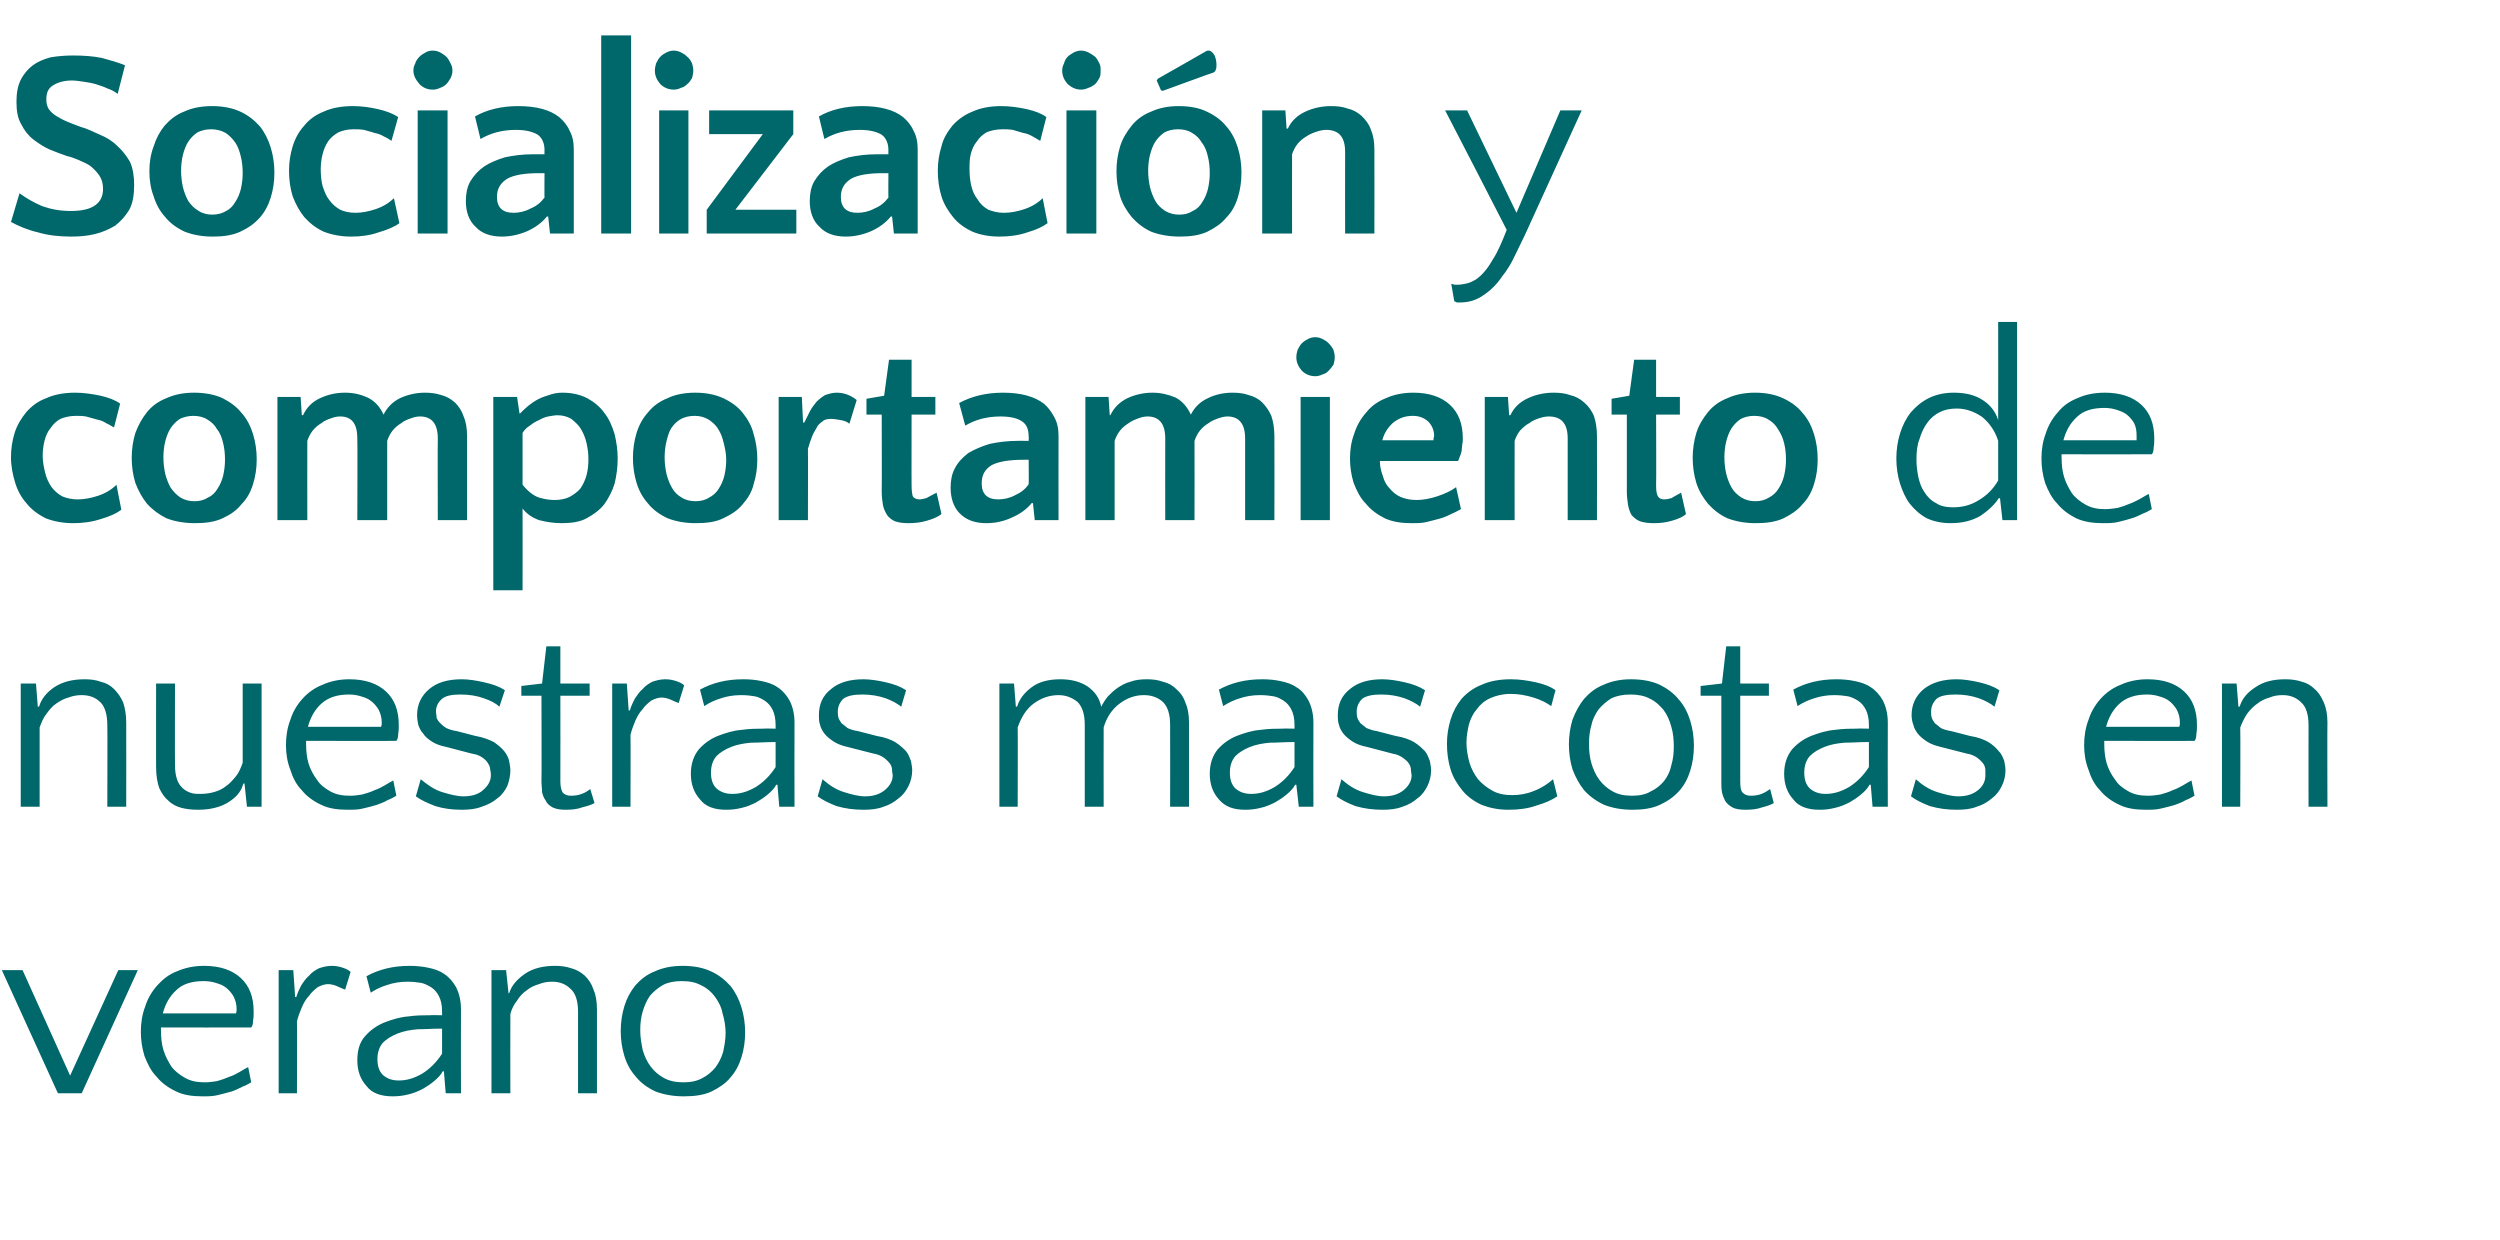
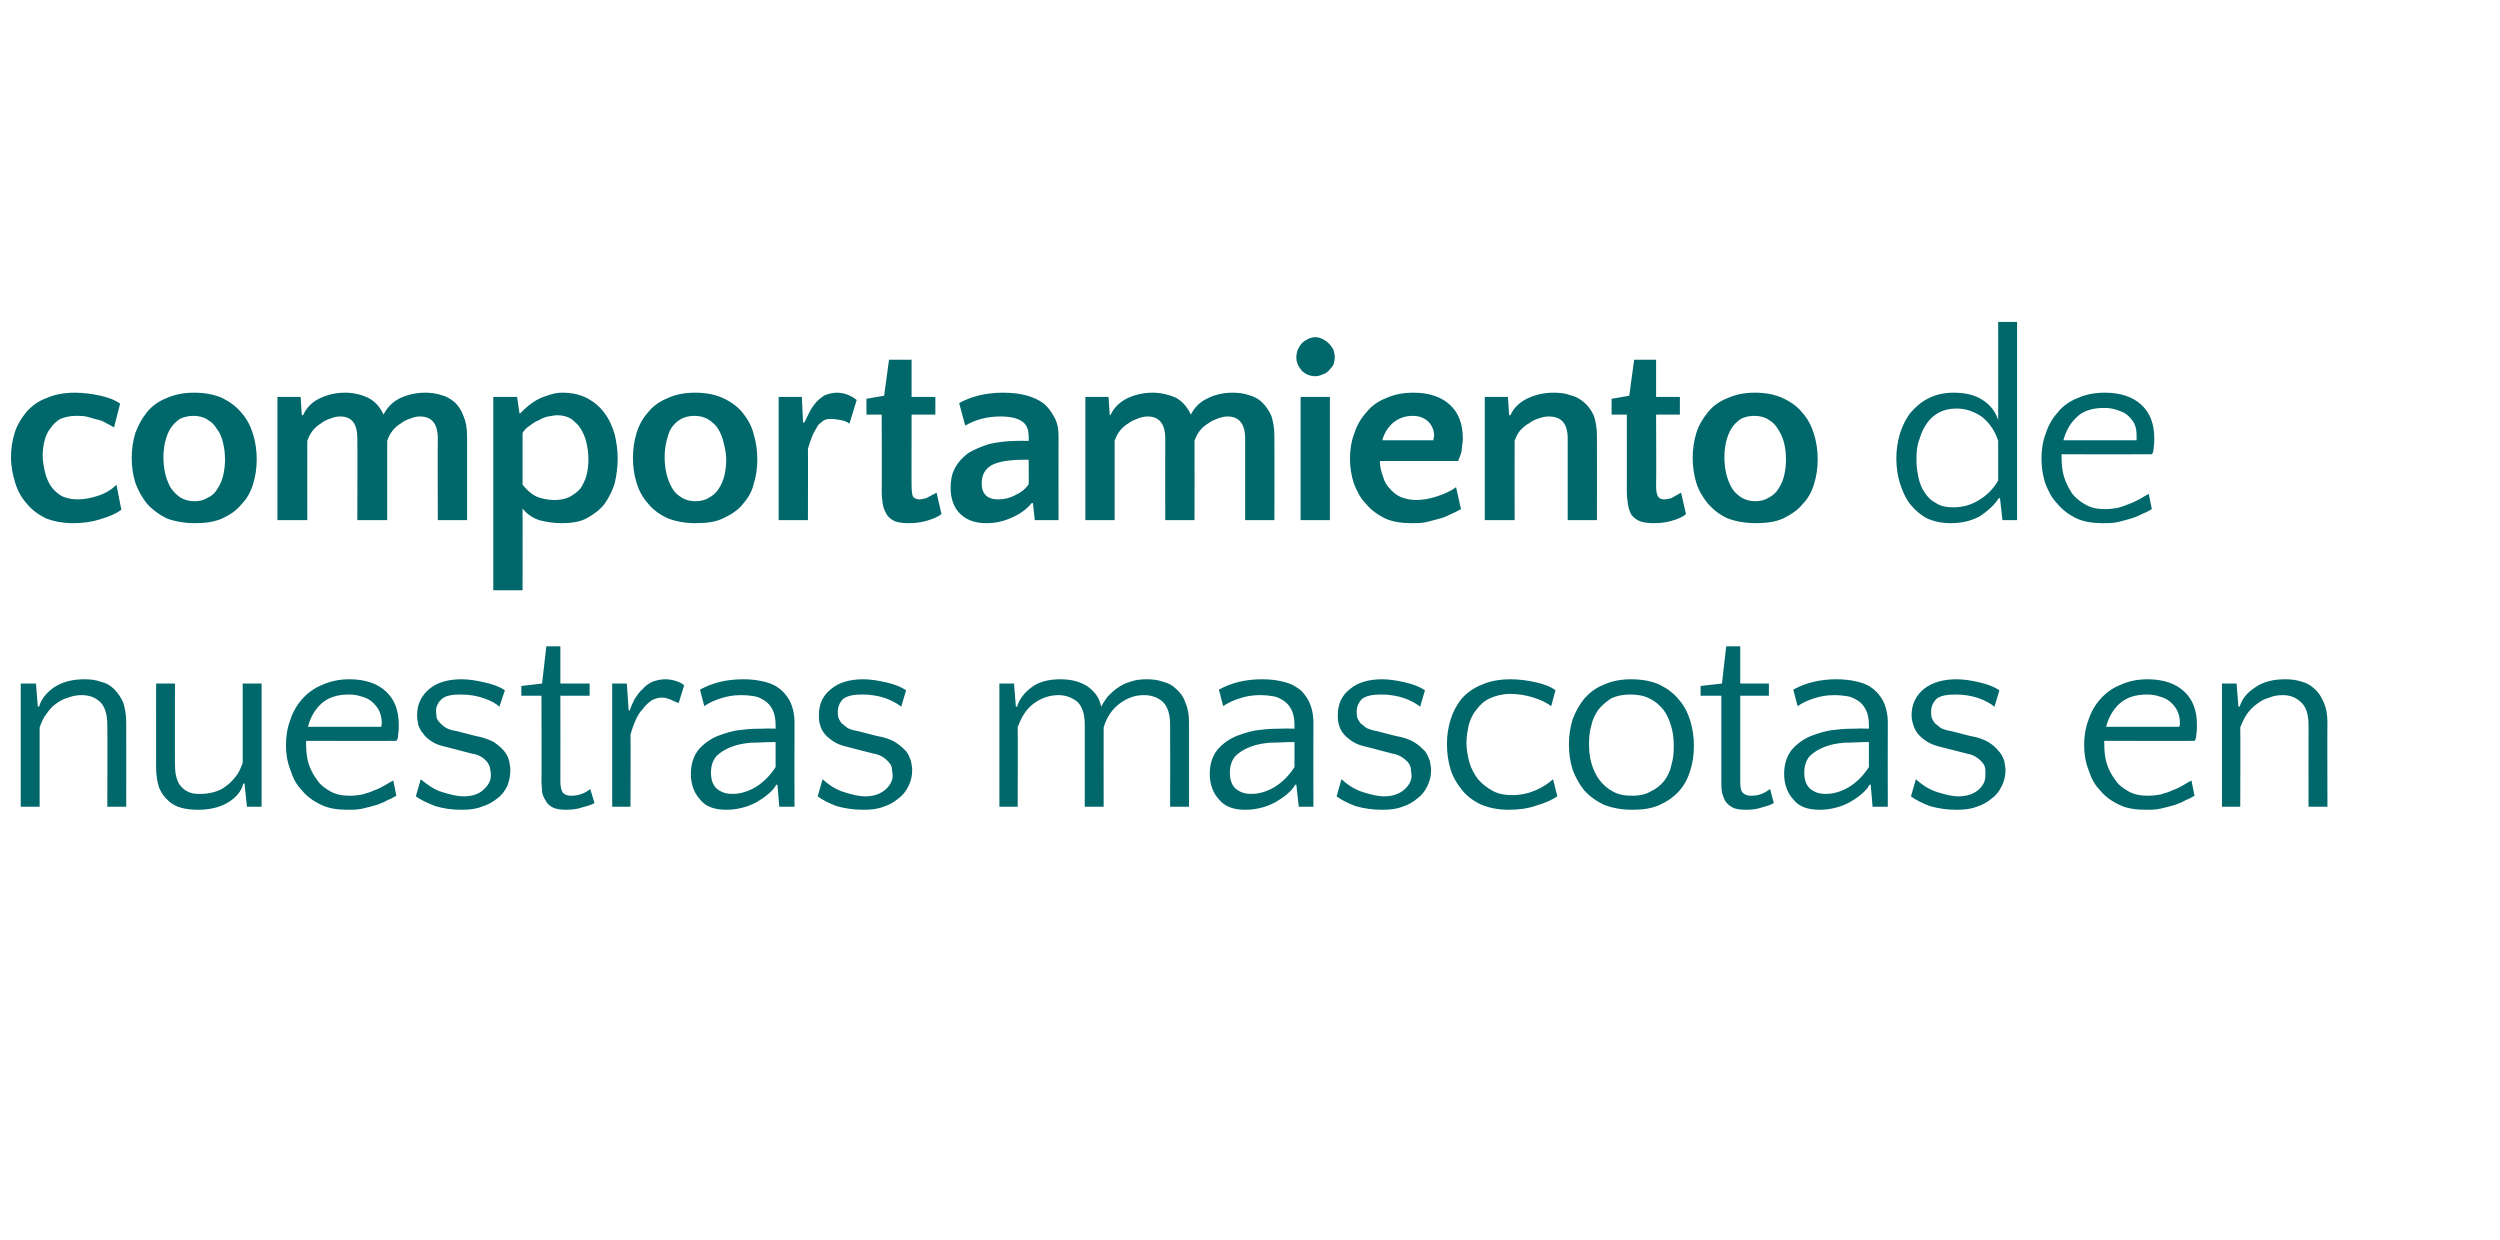
<svg xmlns="http://www.w3.org/2000/svg" version="1.1" width="410px" height="203.4px" viewBox="0 -1 410 203.4" style="top:-1px">
  <desc>Socializaci n y comportamiento de nuestras mascotas en verano</desc>
  <defs />
  <g id="Polygon55581">
-     <path d="M 13.4 178.3 L 9.5 178.3 L 0.3 158.1 L 3.7 158.1 L 11.5 175.4 L 19.4 158.1 L 22.6 158.1 L 13.4 178.3 Z M 33.5 157.4 C 36.1 157.4 38.1 158.1 39.5 159.4 C 40.9 160.7 41.6 162.5 41.6 164.9 C 41.6 165.4 41.6 165.9 41.5 166.4 C 41.5 166.9 41.4 167.3 41.2 167.5 C 41.21 167.53 26.4 167.5 26.4 167.5 C 26.4 167.5 26.39 167.97 26.4 168 C 26.4 169.1 26.5 170.2 26.8 171.2 C 27.1 172.2 27.6 173.1 28.1 173.9 C 28.7 174.7 29.5 175.3 30.4 175.8 C 31.3 176.3 32.3 176.5 33.6 176.5 C 34.3 176.5 35 176.4 35.6 176.3 C 36.3 176.1 36.9 175.9 37.6 175.6 C 38.2 175.4 38.8 175.1 39.3 174.8 C 39.8 174.5 40.3 174.2 40.7 174 C 40.7 174 41.2 176.5 41.2 176.5 C 40.8 176.7 40.4 177 39.8 177.2 C 39.2 177.5 38.6 177.8 38 178 C 37.3 178.2 36.5 178.4 35.7 178.6 C 34.9 178.8 34.1 178.8 33.2 178.8 C 31.6 178.8 30.1 178.6 28.9 178 C 27.6 177.4 26.5 176.6 25.7 175.6 C 24.8 174.7 24.2 173.5 23.7 172.2 C 23.3 170.9 23.1 169.6 23.1 168.2 C 23.1 166.8 23.3 165.4 23.8 164.1 C 24.2 162.8 24.9 161.6 25.8 160.6 C 26.7 159.6 27.7 158.8 29 158.3 C 30.4 157.7 31.8 157.4 33.5 157.4 Z M 33.4 159.9 C 31.4 159.9 29.9 160.4 28.9 161.4 C 27.8 162.4 27.1 163.7 26.7 165.2 C 26.7 165.2 38.7 165.2 38.7 165.2 C 38.7 165.1 38.8 164.9 38.8 164.8 C 38.8 164.7 38.8 164.6 38.8 164.4 C 38.8 163.7 38.6 163 38.3 162.4 C 38 161.9 37.6 161.4 37.1 161 C 36.6 160.6 36.1 160.4 35.4 160.2 C 34.8 160 34.1 159.9 33.4 159.9 Z M 56.6 161.3 C 56.1 161.1 55.6 160.9 55.2 160.7 C 54.7 160.5 54.2 160.4 53.8 160.4 C 53.2 160.4 52.7 160.6 52.1 160.9 C 51.6 161.3 51.1 161.7 50.7 162.3 C 50.2 162.8 49.8 163.5 49.5 164.2 C 49.2 164.9 48.9 165.7 48.7 166.5 C 48.74 166.48 48.7 178.3 48.7 178.3 L 45.7 178.3 L 45.7 158.1 L 48.1 158.1 L 48.4 162.5 C 48.4 162.5 48.61 162.52 48.6 162.5 C 48.8 161.8 49.1 161.2 49.4 160.6 C 49.8 160 50.2 159.4 50.7 159 C 51.1 158.5 51.7 158.1 52.3 157.8 C 52.9 157.6 53.6 157.4 54.4 157.4 C 55 157.4 55.6 157.5 56.2 157.7 C 56.8 157.9 57.2 158.1 57.5 158.4 C 57.5 158.4 56.6 161.3 56.6 161.3 Z M 73.1 178.3 L 72.8 174.7 C 72.8 174.7 72.62 174.7 72.6 174.7 C 72.3 175.3 71.8 175.8 71.2 176.3 C 70.6 176.8 70 177.2 69.3 177.6 C 68.5 178 67.8 178.3 66.9 178.5 C 66.1 178.7 65.3 178.8 64.4 178.8 C 62.5 178.8 61 178.3 60.1 177.1 C 59.1 176 58.6 174.6 58.6 172.9 C 58.6 171.2 59 169.9 59.9 168.9 C 60.8 167.9 61.8 167.2 63 166.7 C 64.3 166.2 65.6 165.8 66.9 165.7 C 68.3 165.5 69.5 165.5 70.5 165.5 C 70.51 165.46 72.5 165.5 72.5 165.5 C 72.5 165.5 72.49 164.94 72.5 164.9 C 72.5 163.8 72.3 163 72 162.4 C 71.7 161.8 71.3 161.3 70.7 160.9 C 70.2 160.6 69.6 160.3 69.1 160.2 C 68.5 160.1 67.7 160 66.8 160 C 65.6 160 64.5 160.2 63.6 160.5 C 62.6 160.8 61.7 161.2 60.8 161.8 C 60.8 161.8 60.1 159.1 60.1 159.1 C 62.1 158 64.4 157.4 67.2 157.4 C 68.2 157.4 69.3 157.5 70.2 157.7 C 71.2 157.9 72.1 158.2 72.8 158.7 C 73.6 159.2 74.3 160 74.8 160.9 C 75.3 161.9 75.6 163.1 75.6 164.5 C 75.57 164.54 75.6 178.3 75.6 178.3 L 73.1 178.3 Z M 65.4 176.2 C 66.6 176.2 67.8 175.9 69.2 175.1 C 70.5 174.3 71.6 173.2 72.5 171.8 C 72.49 171.8 72.5 167.7 72.5 167.7 C 72.5 167.7 72.09 167.71 72.1 167.7 C 70.9 167.7 69.7 167.8 68.5 167.8 C 67.3 167.9 66.2 168.1 65.2 168.5 C 64.2 168.9 63.4 169.4 62.8 170 C 62.2 170.7 61.9 171.6 61.9 172.7 C 61.9 173.9 62.2 174.7 62.8 175.3 C 63.5 175.9 64.3 176.2 65.4 176.2 Z M 94.8 178.3 C 94.8 178.3 94.81 164.94 94.8 164.9 C 94.8 163.2 94.4 161.9 93.6 161.2 C 92.8 160.4 91.8 160 90.6 160 C 89.8 160 89.1 160.1 88.4 160.4 C 87.7 160.6 87 160.9 86.4 161.4 C 85.8 161.8 85.2 162.4 84.8 163.1 C 84.3 163.7 83.9 164.5 83.7 165.3 C 83.67 165.33 83.7 178.3 83.7 178.3 L 80.6 178.3 L 80.6 158.1 L 83 158.1 L 83.4 161.9 C 83.4 161.9 83.54 161.86 83.5 161.9 C 83.9 160.6 84.8 159.6 86.1 158.7 C 87.4 157.8 89.1 157.4 91 157.4 C 92 157.4 92.8 157.5 93.7 157.8 C 94.5 158 95.2 158.4 95.9 159 C 96.5 159.6 97 160.3 97.3 161.2 C 97.7 162.1 97.9 163.2 97.9 164.5 C 97.89 164.54 97.9 178.3 97.9 178.3 L 94.8 178.3 Z M 112 157.4 C 113.8 157.4 115.3 157.7 116.6 158.3 C 117.9 158.9 118.9 159.7 119.8 160.7 C 120.6 161.7 121.2 162.9 121.6 164.2 C 122 165.5 122.2 166.9 122.2 168.3 C 122.2 169.8 122 171.1 121.6 172.4 C 121.2 173.7 120.6 174.8 119.8 175.7 C 119 176.7 117.9 177.4 116.7 178 C 115.4 178.6 113.9 178.8 112.1 178.8 C 110.4 178.8 108.8 178.5 107.5 178 C 106.2 177.4 105.1 176.6 104.3 175.6 C 103.4 174.6 102.8 173.5 102.4 172.2 C 102 170.9 101.8 169.5 101.8 168.1 C 101.8 166.7 102 165.3 102.4 164 C 102.8 162.7 103.4 161.6 104.2 160.6 C 105.1 159.6 106.1 158.8 107.4 158.3 C 108.7 157.7 110.2 157.4 112 157.4 Z M 112.1 176.5 C 113.3 176.5 114.3 176.3 115.2 175.8 C 116 175.4 116.7 174.8 117.3 174.1 C 117.9 173.3 118.3 172.5 118.6 171.5 C 118.8 170.5 119 169.5 119 168.4 C 119 167.3 118.8 166.2 118.5 165.2 C 118.3 164.1 117.8 163.2 117.2 162.4 C 116.7 161.7 115.9 161 115 160.6 C 114.1 160.1 113.1 159.9 111.8 159.9 C 110.6 159.9 109.6 160.1 108.8 160.5 C 107.9 161 107.2 161.6 106.6 162.3 C 106.1 163 105.7 163.9 105.4 164.9 C 105.1 165.9 105 166.9 105 168 C 105 169.1 105.2 170.2 105.4 171.2 C 105.7 172.2 106.1 173.1 106.7 173.9 C 107.3 174.7 108 175.3 108.9 175.8 C 109.8 176.3 110.9 176.5 112.1 176.5 Z " stroke="none" fill="#00676b" />
-   </g>
+     </g>
  <g id="Polygon55580">
    <path d="M 17.6 131.3 C 17.6 131.3 17.64 117.94 17.6 117.9 C 17.6 116.2 17.2 114.9 16.5 114.2 C 15.7 113.4 14.7 113 13.4 113 C 12.7 113 12 113.1 11.2 113.4 C 10.5 113.6 9.9 113.9 9.2 114.4 C 8.6 114.8 8.1 115.4 7.6 116.1 C 7.1 116.7 6.8 117.5 6.5 118.3 C 6.51 118.33 6.5 131.3 6.5 131.3 L 3.4 131.3 L 3.4 111.1 L 5.9 111.1 L 6.2 114.9 C 6.2 114.9 6.38 114.86 6.4 114.9 C 6.8 113.6 7.6 112.6 8.9 111.7 C 10.3 110.8 11.9 110.4 13.9 110.4 C 14.8 110.4 15.7 110.5 16.5 110.8 C 17.4 111 18.1 111.4 18.7 112 C 19.3 112.6 19.8 113.3 20.2 114.2 C 20.5 115.1 20.7 116.2 20.7 117.5 C 20.72 117.54 20.7 131.3 20.7 131.3 L 17.6 131.3 Z M 28.7 111.1 C 28.7 111.1 28.67 124.45 28.7 124.4 C 28.7 125.4 28.8 126.1 29 126.7 C 29.2 127.4 29.5 127.8 29.9 128.2 C 30.3 128.6 30.7 128.8 31.2 129 C 31.7 129.2 32.3 129.2 32.9 129.2 C 33.6 129.2 34.4 129.1 35.1 128.9 C 35.8 128.7 36.5 128.4 37.1 127.9 C 37.7 127.5 38.2 126.9 38.7 126.3 C 39.2 125.7 39.5 124.9 39.8 124.1 C 39.81 124.05 39.8 111.1 39.8 111.1 L 42.9 111.1 L 42.9 131.3 L 40.5 131.3 L 40.1 127.5 C 40.1 127.5 39.94 127.53 39.9 127.5 C 39.6 128.8 38.7 129.8 37.4 130.6 C 36.1 131.4 34.4 131.8 32.5 131.8 C 31.5 131.8 30.6 131.7 29.8 131.5 C 29 131.3 28.2 130.9 27.6 130.3 C 27 129.8 26.5 129.1 26.1 128.2 C 25.8 127.3 25.6 126.2 25.6 124.8 C 25.59 124.84 25.6 111.1 25.6 111.1 L 28.7 111.1 Z M 57.3 110.4 C 59.9 110.4 61.9 111.1 63.3 112.4 C 64.7 113.7 65.4 115.5 65.4 117.9 C 65.4 118.4 65.4 118.9 65.3 119.4 C 65.3 119.9 65.2 120.3 65 120.5 C 65.02 120.53 50.2 120.5 50.2 120.5 C 50.2 120.5 50.19 120.97 50.2 121 C 50.2 122.1 50.3 123.2 50.6 124.2 C 50.9 125.2 51.4 126.1 52 126.9 C 52.5 127.7 53.3 128.3 54.2 128.8 C 55.1 129.3 56.1 129.5 57.4 129.5 C 58.1 129.5 58.8 129.4 59.4 129.3 C 60.1 129.1 60.8 128.9 61.4 128.6 C 62 128.4 62.6 128.1 63.1 127.8 C 63.6 127.5 64.1 127.2 64.5 127 C 64.5 127 65 129.5 65 129.5 C 64.6 129.7 64.2 130 63.6 130.2 C 63.1 130.5 62.4 130.8 61.8 131 C 61.1 131.2 60.4 131.4 59.5 131.6 C 58.7 131.8 57.9 131.8 57 131.8 C 55.4 131.8 53.9 131.6 52.7 131 C 51.4 130.4 50.3 129.6 49.5 128.6 C 48.6 127.7 48 126.5 47.6 125.2 C 47.1 123.9 46.9 122.6 46.9 121.2 C 46.9 119.8 47.1 118.4 47.6 117.1 C 48 115.8 48.7 114.6 49.6 113.6 C 50.5 112.6 51.6 111.8 52.9 111.3 C 54.2 110.7 55.7 110.4 57.3 110.4 Z M 57.2 112.9 C 55.3 112.9 53.8 113.4 52.7 114.4 C 51.6 115.4 50.9 116.7 50.5 118.2 C 50.5 118.2 62.5 118.2 62.5 118.2 C 62.5 118.1 62.6 117.9 62.6 117.8 C 62.6 117.7 62.6 117.6 62.6 117.4 C 62.6 116.7 62.4 116 62.1 115.4 C 61.8 114.9 61.4 114.4 60.9 114 C 60.4 113.6 59.9 113.4 59.2 113.2 C 58.6 113 57.9 112.9 57.2 112.9 Z M 75.5 112.9 C 74.1 112.9 73.1 113.1 72.5 113.6 C 71.8 114.2 71.5 114.9 71.5 115.7 C 71.5 116 71.6 116.3 71.6 116.7 C 71.7 117 71.9 117.3 72.2 117.6 C 72.4 117.8 72.7 118.1 73.2 118.4 C 73.6 118.6 74.2 118.8 74.9 118.9 C 74.9 118.9 78 119.7 78 119.7 C 79.2 119.9 80.2 120.3 81 120.7 C 81.7 121.2 82.3 121.7 82.7 122.2 C 83.1 122.7 83.4 123.3 83.5 123.8 C 83.6 124.4 83.7 124.9 83.7 125.3 C 83.7 126.2 83.5 127.1 83.2 127.9 C 82.8 128.7 82.3 129.4 81.6 129.9 C 80.9 130.5 80 131 79 131.3 C 78 131.7 76.9 131.8 75.7 131.8 C 74.1 131.8 72.7 131.6 71.4 131.2 C 70.1 130.7 69 130.2 68.2 129.6 C 68.2 129.6 69 126.8 69 126.8 C 70.1 127.7 71.2 128.5 72.5 128.9 C 73.8 129.3 75 129.6 76 129.6 C 77.5 129.6 78.6 129.2 79.3 128.5 C 80.1 127.8 80.5 127 80.5 126.2 C 80.5 125.9 80.5 125.6 80.4 125.3 C 80.4 125 80.3 124.6 80.1 124.3 C 79.9 123.9 79.6 123.6 79.2 123.3 C 78.8 123 78.2 122.7 77.4 122.6 C 77.4 122.6 73.2 121.5 73.2 121.5 C 72.2 121.3 71.4 121 70.8 120.6 C 70.2 120.2 69.7 119.8 69.4 119.3 C 69 118.9 68.8 118.4 68.6 117.9 C 68.5 117.4 68.4 116.8 68.4 116.3 C 68.4 114.5 69.1 113.1 70.4 112 C 71.7 110.9 73.5 110.4 75.7 110.4 C 76.9 110.4 78.1 110.6 79.4 110.9 C 80.8 111.2 81.9 111.6 82.8 112.2 C 82.8 112.2 81.9 114.9 81.9 114.9 C 81.4 114.4 80.5 113.9 79.3 113.5 C 78.2 113.1 76.9 112.9 75.5 112.9 Z M 88.8 113.1 L 85.5 113.1 L 85.5 111.5 L 88.9 111.1 L 89.6 105 L 91.9 105 L 91.9 111.1 L 96.7 111.1 L 96.7 113.1 L 91.9 113.1 C 91.9 113.1 91.92 127.18 91.9 127.2 C 91.9 128.1 92.1 128.7 92.3 129 C 92.6 129.3 93 129.5 93.6 129.5 C 94.3 129.5 94.9 129.4 95.4 129.2 C 96 129 96.4 128.7 96.8 128.4 C 96.8 128.4 97.5 130.7 97.5 130.7 C 97 131 96.3 131.2 95.5 131.4 C 94.7 131.7 93.8 131.8 92.8 131.8 C 91.9 131.8 91.2 131.7 90.6 131.4 C 90.1 131.1 89.7 130.8 89.5 130.3 C 89.2 129.9 89 129.4 88.9 128.9 C 88.9 128.3 88.8 127.8 88.8 127.3 C 88.84 127.26 88.8 113.1 88.8 113.1 Z M 111.3 114.3 C 110.8 114.1 110.3 113.9 109.9 113.7 C 109.4 113.5 108.9 113.4 108.5 113.4 C 107.9 113.4 107.4 113.6 106.8 113.9 C 106.3 114.3 105.8 114.7 105.4 115.3 C 104.9 115.8 104.5 116.5 104.2 117.2 C 103.9 117.9 103.6 118.7 103.4 119.5 C 103.44 119.48 103.4 131.3 103.4 131.3 L 100.4 131.3 L 100.4 111.1 L 102.8 111.1 L 103.1 115.5 C 103.1 115.5 103.31 115.52 103.3 115.5 C 103.5 114.8 103.8 114.2 104.1 113.6 C 104.5 113 104.9 112.4 105.4 112 C 105.8 111.5 106.4 111.1 107 110.8 C 107.6 110.6 108.3 110.4 109.1 110.4 C 109.7 110.4 110.3 110.5 110.9 110.7 C 111.5 110.9 111.9 111.1 112.2 111.4 C 112.2 111.4 111.3 114.3 111.3 114.3 Z M 127.8 131.3 L 127.5 127.7 C 127.5 127.7 127.32 127.7 127.3 127.7 C 127 128.3 126.5 128.8 125.9 129.3 C 125.3 129.8 124.7 130.2 124 130.6 C 123.2 131 122.5 131.3 121.6 131.5 C 120.8 131.7 120 131.8 119.1 131.8 C 117.2 131.8 115.7 131.3 114.8 130.1 C 113.8 129 113.3 127.6 113.3 125.9 C 113.3 124.2 113.8 122.9 114.6 121.9 C 115.5 120.9 116.5 120.2 117.7 119.7 C 119 119.2 120.3 118.8 121.6 118.7 C 123 118.5 124.2 118.5 125.2 118.5 C 125.21 118.46 127.2 118.5 127.2 118.5 C 127.2 118.5 127.19 117.94 127.2 117.9 C 127.2 116.8 127 116 126.7 115.4 C 126.4 114.8 126 114.3 125.4 113.9 C 124.9 113.6 124.4 113.3 123.8 113.2 C 123.2 113.1 122.5 113 121.5 113 C 120.3 113 119.2 113.2 118.3 113.5 C 117.3 113.8 116.4 114.2 115.5 114.8 C 115.5 114.8 114.8 112.1 114.8 112.1 C 116.8 111 119.1 110.4 121.9 110.4 C 123 110.4 124 110.5 124.9 110.7 C 125.9 110.9 126.8 111.2 127.5 111.7 C 128.3 112.2 129 113 129.5 113.9 C 130 114.9 130.3 116.1 130.3 117.5 C 130.27 117.54 130.3 131.3 130.3 131.3 L 127.8 131.3 Z M 120.1 129.2 C 121.3 129.2 122.5 128.9 123.9 128.1 C 125.2 127.3 126.3 126.2 127.2 124.8 C 127.19 124.8 127.2 120.7 127.2 120.7 C 127.2 120.7 126.79 120.71 126.8 120.7 C 125.6 120.7 124.4 120.8 123.2 120.8 C 122 120.9 120.9 121.1 119.9 121.5 C 118.9 121.9 118.1 122.4 117.5 123 C 116.9 123.7 116.6 124.6 116.6 125.7 C 116.6 126.9 116.9 127.7 117.5 128.3 C 118.2 128.9 119 129.2 120.1 129.2 Z M 141.4 112.9 C 140 112.9 139 113.1 138.3 113.6 C 137.7 114.2 137.4 114.9 137.4 115.7 C 137.4 116 137.4 116.3 137.5 116.7 C 137.6 117 137.8 117.3 138 117.6 C 138.3 117.8 138.6 118.1 139 118.4 C 139.4 118.6 140 118.8 140.7 118.9 C 140.7 118.9 143.8 119.7 143.8 119.7 C 145.1 119.9 146.1 120.3 146.8 120.7 C 147.6 121.2 148.1 121.7 148.6 122.2 C 149 122.7 149.2 123.3 149.4 123.8 C 149.5 124.4 149.6 124.9 149.6 125.3 C 149.6 126.2 149.4 127.1 149 127.9 C 148.6 128.7 148.1 129.4 147.4 129.9 C 146.7 130.5 145.9 131 144.9 131.3 C 143.9 131.7 142.8 131.8 141.6 131.8 C 140 131.8 138.6 131.6 137.2 131.2 C 135.9 130.7 134.9 130.2 134.1 129.6 C 134.1 129.6 134.9 126.8 134.9 126.8 C 135.9 127.7 137.1 128.5 138.4 128.9 C 139.7 129.3 140.8 129.6 141.9 129.6 C 143.3 129.6 144.4 129.2 145.2 128.5 C 146 127.8 146.4 127 146.4 126.2 C 146.4 125.9 146.3 125.6 146.3 125.3 C 146.3 125 146.2 124.6 146 124.3 C 145.7 123.9 145.4 123.6 145 123.3 C 144.6 123 144 122.7 143.3 122.6 C 143.3 122.6 139 121.5 139 121.5 C 138.1 121.3 137.3 121 136.7 120.6 C 136.1 120.2 135.6 119.8 135.2 119.3 C 134.9 118.9 134.6 118.4 134.5 117.9 C 134.3 117.4 134.3 116.8 134.3 116.3 C 134.3 114.5 134.9 113.1 136.3 112 C 137.6 110.9 139.4 110.4 141.6 110.4 C 142.7 110.4 144 110.6 145.3 110.9 C 146.6 111.2 147.7 111.6 148.6 112.2 C 148.6 112.2 147.8 114.9 147.8 114.9 C 147.2 114.4 146.3 113.9 145.2 113.5 C 144 113.1 142.8 112.9 141.4 112.9 Z M 177.9 131.3 C 177.9 131.3 177.9 117.94 177.9 117.9 C 177.9 116.1 177.5 114.9 176.7 114.1 C 175.8 113.4 174.8 113 173.6 113 C 172.1 113 170.7 113.5 169.5 114.4 C 168.3 115.3 167.5 116.6 166.9 118.3 C 166.94 118.33 166.9 131.3 166.9 131.3 L 163.9 131.3 L 163.9 111.1 L 166.3 111.1 L 166.6 114.9 C 166.6 114.9 166.81 114.86 166.8 114.9 C 167.2 113.6 168 112.6 169.2 111.7 C 170.4 110.8 172 110.4 173.9 110.4 C 175.7 110.4 177.2 110.8 178.4 111.6 C 179.5 112.4 180.3 113.4 180.6 114.9 C 180.9 114.3 181.3 113.7 181.7 113.2 C 182.2 112.7 182.7 112.2 183.3 111.8 C 183.9 111.4 184.6 111 185.4 110.8 C 186.2 110.5 187.1 110.4 188.1 110.4 C 189 110.4 189.9 110.5 190.7 110.8 C 191.6 111 192.3 111.4 192.9 112 C 193.6 112.6 194.1 113.3 194.4 114.2 C 194.8 115.1 195 116.2 195 117.5 C 195.01 117.54 195 131.3 195 131.3 L 191.9 131.3 C 191.9 131.3 191.93 117.94 191.9 117.9 C 191.9 116.1 191.5 114.9 190.7 114.1 C 189.9 113.4 188.9 113 187.6 113 C 186.1 113 184.8 113.5 183.6 114.4 C 182.4 115.3 181.5 116.6 181 118.3 C 180.98 118.33 181 131.3 181 131.3 L 177.9 131.3 Z M 213 131.3 L 212.6 127.7 C 212.6 127.7 212.42 127.7 212.4 127.7 C 212.1 128.3 211.6 128.8 211 129.3 C 210.4 129.8 209.8 130.2 209.1 130.6 C 208.3 131 207.6 131.3 206.7 131.5 C 205.9 131.7 205.1 131.8 204.2 131.8 C 202.3 131.8 200.9 131.3 199.9 130.1 C 198.9 129 198.4 127.6 198.4 125.9 C 198.4 124.2 198.9 122.9 199.7 121.9 C 200.6 120.9 201.6 120.2 202.8 119.7 C 204.1 119.2 205.4 118.8 206.7 118.7 C 208.1 118.5 209.3 118.5 210.3 118.5 C 210.31 118.46 212.3 118.5 212.3 118.5 C 212.3 118.5 212.29 117.94 212.3 117.9 C 212.3 116.8 212.1 116 211.8 115.4 C 211.5 114.8 211.1 114.3 210.5 113.9 C 210 113.6 209.5 113.3 208.9 113.2 C 208.3 113.1 207.6 113 206.6 113 C 205.4 113 204.3 113.2 203.4 113.5 C 202.4 113.8 201.5 114.2 200.6 114.8 C 200.6 114.8 199.9 112.1 199.9 112.1 C 201.9 111 204.2 110.4 207 110.4 C 208.1 110.4 209.1 110.5 210 110.7 C 211 110.9 211.9 111.2 212.6 111.7 C 213.5 112.2 214.1 113 214.6 113.9 C 215.1 114.9 215.4 116.1 215.4 117.5 C 215.37 117.54 215.4 131.3 215.4 131.3 L 213 131.3 Z M 205.2 129.2 C 206.4 129.2 207.6 128.9 209 128.1 C 210.3 127.3 211.4 126.2 212.3 124.8 C 212.29 124.8 212.3 120.7 212.3 120.7 C 212.3 120.7 211.9 120.71 211.9 120.7 C 210.7 120.7 209.5 120.8 208.3 120.8 C 207.1 120.9 206 121.1 205 121.5 C 204 121.9 203.2 122.4 202.6 123 C 202 123.7 201.7 124.6 201.7 125.7 C 201.7 126.9 202 127.7 202.6 128.3 C 203.3 128.9 204.1 129.2 205.2 129.2 Z M 226.5 112.9 C 225.1 112.9 224.1 113.1 223.4 113.6 C 222.8 114.2 222.5 114.9 222.5 115.7 C 222.5 116 222.5 116.3 222.6 116.7 C 222.7 117 222.9 117.3 223.1 117.6 C 223.4 117.8 223.7 118.1 224.1 118.4 C 224.6 118.6 225.1 118.8 225.8 118.9 C 225.8 118.9 228.9 119.7 228.9 119.7 C 230.2 119.9 231.2 120.3 231.9 120.7 C 232.7 121.2 233.2 121.7 233.7 122.2 C 234.1 122.7 234.3 123.3 234.5 123.8 C 234.6 124.4 234.7 124.9 234.7 125.3 C 234.7 126.2 234.5 127.1 234.1 127.9 C 233.7 128.7 233.2 129.4 232.5 129.9 C 231.8 130.5 231 131 230 131.3 C 229 131.7 227.9 131.8 226.7 131.8 C 225.1 131.8 223.7 131.6 222.3 131.2 C 221 130.7 220 130.2 219.2 129.6 C 219.2 129.6 220 126.8 220 126.8 C 221 127.7 222.2 128.5 223.5 128.9 C 224.8 129.3 225.9 129.6 227 129.6 C 228.4 129.6 229.5 129.2 230.3 128.5 C 231.1 127.8 231.5 127 231.5 126.2 C 231.5 125.9 231.4 125.6 231.4 125.3 C 231.4 125 231.3 124.6 231.1 124.3 C 230.9 123.9 230.5 123.6 230.1 123.3 C 229.7 123 229.1 122.7 228.4 122.6 C 228.4 122.6 224.2 121.5 224.2 121.5 C 223.2 121.3 222.4 121 221.8 120.6 C 221.2 120.2 220.7 119.8 220.3 119.3 C 220 118.9 219.7 118.4 219.6 117.9 C 219.4 117.4 219.4 116.8 219.4 116.3 C 219.4 114.5 220 113.1 221.4 112 C 222.7 110.9 224.5 110.4 226.7 110.4 C 227.8 110.4 229.1 110.6 230.4 110.9 C 231.7 111.2 232.8 111.6 233.7 112.2 C 233.7 112.2 232.9 114.9 232.9 114.9 C 232.3 114.4 231.4 113.9 230.3 113.5 C 229.1 113.1 227.9 112.9 226.5 112.9 Z M 254.4 114.8 C 253.7 114.3 252.8 113.8 251.5 113.4 C 250.2 113 249 112.8 247.7 112.8 C 246.4 112.8 245.3 113.1 244.4 113.5 C 243.5 113.9 242.8 114.5 242.2 115.3 C 241.6 116 241.2 116.8 240.9 117.8 C 240.7 118.7 240.5 119.7 240.5 120.8 C 240.5 121.9 240.7 123 241 124.1 C 241.3 125.1 241.8 126 242.4 126.8 C 243.1 127.6 243.9 128.2 244.8 128.7 C 245.7 129.2 246.8 129.4 248 129.4 C 249.2 129.4 250.4 129.2 251.6 128.7 C 252.9 128.2 253.9 127.5 254.7 126.8 C 254.7 126.8 255.4 129.6 255.4 129.6 C 254.5 130.2 253.4 130.7 252 131.1 C 250.6 131.6 249.1 131.8 247.4 131.8 C 245.7 131.8 244.3 131.5 243 131 C 241.7 130.4 240.6 129.6 239.8 128.6 C 239 127.6 238.3 126.5 237.9 125.2 C 237.5 123.9 237.3 122.5 237.3 121 C 237.3 119.6 237.5 118.3 237.9 117 C 238.3 115.7 238.9 114.6 239.7 113.6 C 240.6 112.6 241.7 111.8 243 111.3 C 244.3 110.7 245.9 110.4 247.8 110.4 C 249.2 110.4 250.5 110.6 251.9 110.9 C 253.2 111.2 254.3 111.6 255.1 112.2 C 255.1 112.2 254.4 114.8 254.4 114.8 Z M 267.5 110.4 C 269.3 110.4 270.9 110.7 272.2 111.3 C 273.4 111.9 274.5 112.7 275.3 113.7 C 276.2 114.7 276.8 115.9 277.2 117.2 C 277.6 118.5 277.8 119.9 277.8 121.3 C 277.8 122.8 277.6 124.1 277.2 125.4 C 276.8 126.7 276.2 127.8 275.4 128.7 C 274.5 129.7 273.5 130.4 272.2 131 C 270.9 131.6 269.4 131.8 267.7 131.8 C 265.9 131.8 264.4 131.5 263.1 131 C 261.8 130.4 260.7 129.6 259.8 128.6 C 259 127.6 258.4 126.5 257.9 125.2 C 257.5 123.9 257.3 122.5 257.3 121.1 C 257.3 119.7 257.5 118.3 257.9 117 C 258.4 115.7 259 114.6 259.8 113.6 C 260.7 112.6 261.7 111.8 263 111.3 C 264.3 110.7 265.8 110.4 267.5 110.4 Z M 267.7 129.5 C 268.8 129.5 269.9 129.3 270.7 128.8 C 271.6 128.4 272.3 127.8 272.9 127.1 C 273.5 126.3 273.9 125.5 274.1 124.5 C 274.4 123.5 274.5 122.5 274.5 121.4 C 274.5 120.3 274.4 119.2 274.1 118.2 C 273.8 117.1 273.4 116.2 272.8 115.4 C 272.2 114.7 271.5 114 270.6 113.6 C 269.7 113.1 268.6 112.9 267.4 112.9 C 266.2 112.9 265.2 113.1 264.3 113.5 C 263.5 114 262.8 114.6 262.2 115.3 C 261.7 116 261.2 116.9 261 117.9 C 260.7 118.9 260.6 119.9 260.6 121 C 260.6 122.1 260.7 123.2 261 124.2 C 261.3 125.2 261.7 126.1 262.3 126.9 C 262.9 127.7 263.6 128.3 264.5 128.8 C 265.4 129.3 266.4 129.5 267.7 129.5 Z M 282.3 113.1 L 278.9 113.1 L 278.9 111.5 L 282.4 111.1 L 283.1 105 L 285.4 105 L 285.4 111.1 L 290.1 111.1 L 290.1 113.1 L 285.4 113.1 C 285.4 113.1 285.39 127.18 285.4 127.2 C 285.4 128.1 285.5 128.7 285.8 129 C 286.1 129.3 286.5 129.5 287.1 129.5 C 287.8 129.5 288.4 129.4 288.9 129.2 C 289.4 129 289.9 128.7 290.3 128.4 C 290.3 128.4 290.9 130.7 290.9 130.7 C 290.4 131 289.8 131.2 289 131.4 C 288.2 131.7 287.3 131.8 286.3 131.8 C 285.4 131.8 284.6 131.7 284.1 131.4 C 283.6 131.1 283.2 130.8 282.9 130.3 C 282.7 129.9 282.5 129.4 282.4 128.9 C 282.3 128.3 282.3 127.8 282.3 127.3 C 282.31 127.26 282.3 113.1 282.3 113.1 Z M 307.1 131.3 L 306.8 127.7 C 306.8 127.7 306.62 127.7 306.6 127.7 C 306.3 128.3 305.8 128.8 305.2 129.3 C 304.6 129.8 304 130.2 303.3 130.6 C 302.5 131 301.8 131.3 300.9 131.5 C 300.1 131.7 299.3 131.8 298.4 131.8 C 296.5 131.8 295 131.3 294.1 130.1 C 293.1 129 292.6 127.6 292.6 125.9 C 292.6 124.2 293.1 122.9 293.9 121.9 C 294.8 120.9 295.8 120.2 297 119.7 C 298.3 119.2 299.6 118.8 300.9 118.7 C 302.3 118.5 303.5 118.5 304.5 118.5 C 304.51 118.46 306.5 118.5 306.5 118.5 C 306.5 118.5 306.49 117.94 306.5 117.9 C 306.5 116.8 306.3 116 306 115.4 C 305.7 114.8 305.3 114.3 304.7 113.9 C 304.2 113.6 303.6 113.3 303.1 113.2 C 302.5 113.1 301.7 113 300.8 113 C 299.6 113 298.5 113.2 297.6 113.5 C 296.6 113.8 295.7 114.2 294.8 114.8 C 294.8 114.8 294.1 112.1 294.1 112.1 C 296.1 111 298.4 110.4 301.2 110.4 C 302.2 110.4 303.3 110.5 304.2 110.7 C 305.2 110.9 306.1 111.2 306.8 111.7 C 307.6 112.2 308.3 113 308.8 113.9 C 309.3 114.9 309.6 116.1 309.6 117.5 C 309.57 117.54 309.6 131.3 309.6 131.3 L 307.1 131.3 Z M 299.4 129.2 C 300.6 129.2 301.8 128.9 303.2 128.1 C 304.5 127.3 305.6 126.2 306.5 124.8 C 306.49 124.8 306.5 120.7 306.5 120.7 C 306.5 120.7 306.09 120.71 306.1 120.7 C 304.9 120.7 303.7 120.8 302.5 120.8 C 301.3 120.9 300.2 121.1 299.2 121.5 C 298.2 121.9 297.4 122.4 296.8 123 C 296.2 123.7 295.9 124.6 295.9 125.7 C 295.9 126.9 296.2 127.7 296.8 128.3 C 297.5 128.9 298.3 129.2 299.4 129.2 Z M 320.7 112.9 C 319.3 112.9 318.2 113.1 317.6 113.6 C 317 114.2 316.7 114.9 316.7 115.7 C 316.7 116 316.7 116.3 316.8 116.7 C 316.9 117 317.1 117.3 317.3 117.6 C 317.6 117.8 317.9 118.1 318.3 118.4 C 318.7 118.6 319.3 118.8 320 118.9 C 320 118.9 323.1 119.7 323.1 119.7 C 324.4 119.9 325.4 120.3 326.1 120.7 C 326.9 121.2 327.4 121.7 327.8 122.2 C 328.3 122.7 328.5 123.3 328.7 123.8 C 328.8 124.4 328.9 124.9 328.9 125.3 C 328.9 126.2 328.7 127.1 328.3 127.9 C 327.9 128.7 327.4 129.4 326.7 129.9 C 326 130.5 325.2 131 324.2 131.3 C 323.2 131.7 322.1 131.8 320.9 131.8 C 319.3 131.8 317.9 131.6 316.5 131.2 C 315.2 130.7 314.2 130.2 313.4 129.6 C 313.4 129.6 314.2 126.8 314.2 126.8 C 315.2 127.7 316.4 128.5 317.7 128.9 C 319 129.3 320.1 129.6 321.2 129.6 C 322.6 129.6 323.7 129.2 324.5 128.5 C 325.3 127.8 325.6 127 325.6 126.2 C 325.6 125.9 325.6 125.6 325.6 125.3 C 325.6 125 325.5 124.6 325.3 124.3 C 325 123.9 324.7 123.6 324.3 123.3 C 323.9 123 323.3 122.7 322.6 122.6 C 322.6 122.6 318.3 121.5 318.3 121.5 C 317.4 121.3 316.6 121 316 120.6 C 315.4 120.2 314.9 119.8 314.5 119.3 C 314.2 118.9 313.9 118.4 313.8 117.9 C 313.6 117.4 313.5 116.8 313.5 116.3 C 313.5 114.5 314.2 113.1 315.5 112 C 316.9 110.9 318.7 110.4 320.9 110.4 C 322 110.4 323.3 110.6 324.6 110.9 C 325.9 111.2 327 111.6 327.9 112.2 C 327.9 112.2 327.1 114.9 327.1 114.9 C 326.5 114.4 325.6 113.9 324.5 113.5 C 323.3 113.1 322.1 112.9 320.7 112.9 Z M 352.2 110.4 C 354.8 110.4 356.8 111.1 358.2 112.4 C 359.6 113.7 360.3 115.5 360.3 117.9 C 360.3 118.4 360.3 118.9 360.2 119.4 C 360.2 119.9 360.1 120.3 359.9 120.5 C 359.92 120.53 345.1 120.5 345.1 120.5 C 345.1 120.5 345.09 120.97 345.1 121 C 345.1 122.1 345.2 123.2 345.5 124.2 C 345.8 125.2 346.3 126.1 346.9 126.9 C 347.4 127.7 348.2 128.3 349.1 128.8 C 350 129.3 351 129.5 352.3 129.5 C 353 129.5 353.7 129.4 354.3 129.3 C 355 129.1 355.7 128.9 356.3 128.6 C 356.9 128.4 357.5 128.1 358 127.8 C 358.5 127.5 359 127.2 359.4 127 C 359.4 127 359.9 129.5 359.9 129.5 C 359.5 129.7 359.1 130 358.5 130.2 C 358 130.5 357.3 130.8 356.7 131 C 356 131.2 355.3 131.4 354.4 131.6 C 353.6 131.8 352.8 131.8 351.9 131.8 C 350.3 131.8 348.8 131.6 347.6 131 C 346.3 130.4 345.2 129.6 344.4 128.6 C 343.5 127.7 342.9 126.5 342.5 125.2 C 342 123.9 341.8 122.6 341.8 121.2 C 341.8 119.8 342 118.4 342.5 117.1 C 342.9 115.8 343.6 114.6 344.5 113.6 C 345.4 112.6 346.5 111.8 347.8 111.3 C 349.1 110.7 350.6 110.4 352.2 110.4 Z M 352.1 112.9 C 350.2 112.9 348.7 113.4 347.6 114.4 C 346.5 115.4 345.8 116.7 345.4 118.2 C 345.4 118.2 357.4 118.2 357.4 118.2 C 357.4 118.1 357.5 117.9 357.5 117.8 C 357.5 117.7 357.5 117.6 357.5 117.4 C 357.5 116.7 357.3 116 357 115.4 C 356.7 114.9 356.3 114.4 355.8 114 C 355.3 113.6 354.8 113.4 354.1 113.2 C 353.5 113 352.8 112.9 352.1 112.9 Z M 378.6 131.3 C 378.6 131.3 378.58 117.94 378.6 117.9 C 378.6 116.2 378.2 114.9 377.4 114.2 C 376.6 113.4 375.6 113 374.4 113 C 373.6 113 372.9 113.1 372.2 113.4 C 371.5 113.6 370.8 113.9 370.2 114.4 C 369.6 114.8 369 115.4 368.5 116.1 C 368.1 116.7 367.7 117.5 367.4 118.3 C 367.45 118.33 367.4 131.3 367.4 131.3 L 364.4 131.3 L 364.4 111.1 L 366.8 111.1 L 367.1 114.9 C 367.1 114.9 367.31 114.86 367.3 114.9 C 367.7 113.6 368.5 112.6 369.9 111.7 C 371.2 110.8 372.8 110.4 374.8 110.4 C 375.7 110.4 376.6 110.5 377.5 110.8 C 378.3 111 379 111.4 379.6 112 C 380.3 112.6 380.7 113.3 381.1 114.2 C 381.5 115.1 381.7 116.2 381.7 117.5 C 381.66 117.54 381.7 131.3 381.7 131.3 L 378.6 131.3 Z " stroke="none" fill="#00676b" />
  </g>
  <g id="Polygon55579">
    <path d="M 18.7 69.1 C 18.3 68.9 17.9 68.6 17.4 68.4 C 17 68.1 16.4 67.9 15.9 67.8 C 15.3 67.6 14.7 67.5 14.1 67.3 C 13.5 67.2 13 67.2 12.5 67.2 C 11.5 67.2 10.6 67.4 9.9 67.7 C 9.2 68.1 8.7 68.6 8.3 69.2 C 7.8 69.8 7.5 70.5 7.3 71.3 C 7.1 72.1 7 72.9 7 73.8 C 7 74.7 7.2 75.7 7.4 76.5 C 7.6 77.4 8 78.2 8.4 78.8 C 8.9 79.5 9.5 80 10.2 80.4 C 10.9 80.7 11.8 80.9 12.7 80.9 C 13.8 80.9 14.9 80.7 16.1 80.3 C 17.3 79.9 18.3 79.3 19.1 78.5 C 19.1 78.5 19.9 82.6 19.9 82.6 C 19.1 83.2 18 83.7 16.6 84.1 C 15.1 84.6 13.6 84.8 12 84.8 C 10.3 84.8 8.8 84.5 7.5 84 C 6.3 83.4 5.2 82.6 4.4 81.6 C 3.5 80.6 2.9 79.5 2.5 78.2 C 2.1 76.9 1.8 75.5 1.8 74 C 1.8 72.6 2 71.3 2.4 70 C 2.8 68.7 3.5 67.6 4.3 66.6 C 5.2 65.6 6.2 64.8 7.6 64.3 C 8.9 63.7 10.5 63.4 12.3 63.4 C 13.7 63.4 15.1 63.6 16.5 63.9 C 17.8 64.2 18.9 64.6 19.7 65.2 C 19.7 65.2 18.7 69.1 18.7 69.1 Z M 31.8 63.4 C 33.6 63.4 35.2 63.7 36.5 64.3 C 37.7 64.9 38.8 65.7 39.6 66.7 C 40.5 67.7 41.1 68.9 41.5 70.2 C 41.9 71.5 42.1 72.9 42.1 74.3 C 42.1 75.8 41.9 77.1 41.5 78.4 C 41.1 79.7 40.5 80.8 39.6 81.7 C 38.8 82.7 37.8 83.4 36.5 84 C 35.2 84.6 33.7 84.8 32 84.8 C 30.2 84.8 28.6 84.5 27.3 84 C 26.1 83.4 25 82.6 24.1 81.6 C 23.3 80.6 22.7 79.5 22.2 78.2 C 21.8 76.9 21.6 75.5 21.6 74.1 C 21.6 72.7 21.8 71.3 22.2 70 C 22.7 68.7 23.3 67.6 24.1 66.6 C 24.9 65.6 26 64.8 27.3 64.3 C 28.6 63.7 30.1 63.4 31.8 63.4 Z M 31.9 81.2 C 32.8 81.2 33.5 81 34.1 80.6 C 34.8 80.3 35.3 79.8 35.7 79.1 C 36.1 78.5 36.4 77.8 36.6 77 C 36.8 76.1 36.9 75.3 36.9 74.4 C 36.9 73.4 36.8 72.5 36.6 71.7 C 36.4 70.8 36.1 70 35.6 69.4 C 35.2 68.7 34.7 68.2 34 67.8 C 33.4 67.4 32.6 67.2 31.7 67.2 C 30.9 67.2 30.1 67.4 29.5 67.7 C 28.9 68.1 28.4 68.6 28 69.2 C 27.6 69.8 27.3 70.6 27.1 71.4 C 26.9 72.2 26.8 73.1 26.8 74 C 26.8 74.9 26.9 75.8 27.1 76.7 C 27.3 77.5 27.6 78.3 28 79 C 28.5 79.7 29 80.2 29.6 80.6 C 30.3 81 31 81.2 31.9 81.2 Z M 58.6 84.3 C 58.6 84.3 58.65 70.94 58.6 70.9 C 58.6 68.5 57.7 67.3 55.8 67.3 C 55.3 67.3 54.8 67.4 54.3 67.6 C 53.7 67.8 53.2 68 52.7 68.4 C 52.2 68.7 51.7 69.1 51.3 69.6 C 50.9 70.1 50.6 70.7 50.4 71.3 C 50.38 71.33 50.4 84.3 50.4 84.3 L 45.5 84.3 L 45.5 64.1 L 49.3 64.1 L 49.5 67.1 C 49.5 67.1 49.72 67.06 49.7 67.1 C 50.3 65.8 51.2 64.9 52.5 64.3 C 53.8 63.7 55.1 63.4 56.6 63.4 C 58 63.4 59.2 63.7 60.3 64.2 C 61.5 64.8 62.3 65.7 62.9 67 C 63.5 65.8 64.4 64.9 65.6 64.3 C 66.9 63.7 68.3 63.4 69.7 63.4 C 70.6 63.4 71.5 63.5 72.4 63.8 C 73.2 64 73.9 64.4 74.6 65 C 75.2 65.6 75.7 66.3 76 67.2 C 76.4 68.1 76.6 69.2 76.6 70.5 C 76.6 70.54 76.6 84.3 76.6 84.3 L 71.8 84.3 C 71.8 84.3 71.76 70.94 71.8 70.9 C 71.8 68.5 70.8 67.3 68.9 67.3 C 68.4 67.3 67.9 67.4 67.4 67.6 C 66.8 67.8 66.3 68 65.8 68.4 C 65.3 68.7 64.8 69.1 64.4 69.6 C 64 70.1 63.7 70.7 63.5 71.3 C 63.49 71.33 63.5 84.3 63.5 84.3 L 58.6 84.3 Z M 92.2 63.4 C 93.8 63.4 95.1 63.7 96.3 64.3 C 97.4 64.9 98.4 65.7 99.1 66.7 C 99.9 67.7 100.4 68.9 100.8 70.2 C 101.1 71.5 101.3 72.8 101.3 74.2 C 101.3 75.7 101.1 77 100.8 78.3 C 100.4 79.6 99.8 80.7 99.1 81.7 C 98.3 82.7 97.3 83.4 96.2 84 C 95.1 84.6 93.7 84.8 92.1 84.8 C 90.8 84.8 89.6 84.6 88.4 84.3 C 87.3 83.9 86.4 83.3 85.7 82.4 C 85.72 82.42 85.7 95.8 85.7 95.8 L 80.9 95.8 L 80.9 64.1 L 84.8 64.1 L 85.2 66.8 C 85.2 66.8 85.33 66.84 85.3 66.8 C 85.7 66.4 86.2 65.9 86.7 65.5 C 87.2 65.1 87.8 64.7 88.4 64.4 C 89 64.1 89.7 63.9 90.3 63.7 C 90.9 63.5 91.6 63.4 92.2 63.4 Z M 91.4 67.1 C 91 67.1 90.5 67.2 89.9 67.3 C 89.4 67.4 88.9 67.6 88.4 67.9 C 87.9 68.1 87.4 68.4 86.9 68.8 C 86.4 69.1 86 69.5 85.7 70 C 85.7 70 85.7 78.5 85.7 78.5 C 86.6 79.6 87.5 80.3 88.4 80.6 C 89.4 80.9 90.2 81 91 81 C 91.9 81 92.8 80.8 93.4 80.5 C 94.1 80.1 94.7 79.7 95.2 79.1 C 95.6 78.5 96 77.7 96.2 76.9 C 96.4 76.1 96.5 75.3 96.5 74.3 C 96.5 73.4 96.4 72.6 96.2 71.7 C 96 70.8 95.7 70.1 95.3 69.4 C 94.9 68.7 94.3 68.2 93.7 67.7 C 93 67.3 92.3 67.1 91.4 67.1 Z M 114 63.4 C 115.8 63.4 117.3 63.7 118.6 64.3 C 119.9 64.9 121 65.7 121.8 66.7 C 122.6 67.7 123.3 68.9 123.6 70.2 C 124 71.5 124.2 72.9 124.2 74.3 C 124.2 75.8 124 77.1 123.6 78.4 C 123.3 79.7 122.6 80.8 121.8 81.7 C 121 82.7 119.9 83.4 118.6 84 C 117.4 84.6 115.9 84.8 114.1 84.8 C 112.3 84.8 110.8 84.5 109.5 84 C 108.2 83.4 107.1 82.6 106.3 81.6 C 105.4 80.6 104.8 79.5 104.4 78.2 C 104 76.9 103.8 75.5 103.8 74.1 C 103.8 72.7 104 71.3 104.4 70 C 104.8 68.7 105.4 67.6 106.3 66.6 C 107.1 65.6 108.2 64.8 109.5 64.3 C 110.7 63.7 112.3 63.4 114 63.4 Z M 114.1 81.2 C 114.9 81.2 115.7 81 116.3 80.6 C 116.9 80.3 117.5 79.8 117.9 79.1 C 118.3 78.5 118.6 77.8 118.8 77 C 119 76.1 119.1 75.3 119.1 74.4 C 119.1 73.4 118.9 72.5 118.7 71.7 C 118.5 70.8 118.2 70 117.8 69.4 C 117.4 68.7 116.8 68.2 116.2 67.8 C 115.5 67.4 114.8 67.2 113.9 67.2 C 113 67.2 112.3 67.4 111.7 67.7 C 111 68.1 110.5 68.6 110.1 69.2 C 109.7 69.8 109.5 70.6 109.3 71.4 C 109.1 72.2 109 73.1 109 74 C 109 74.9 109.1 75.8 109.3 76.7 C 109.5 77.5 109.8 78.3 110.2 79 C 110.6 79.7 111.1 80.2 111.8 80.6 C 112.4 81 113.2 81.2 114.1 81.2 Z M 139.3 68.5 C 139 68.2 138.5 68 137.9 67.9 C 137.3 67.8 136.8 67.7 136.3 67.7 C 135.7 67.7 135.2 67.8 134.9 68.1 C 134.5 68.4 134.1 68.7 133.9 69.2 C 133.6 69.7 133.3 70.2 133.1 70.8 C 132.9 71.3 132.7 71.9 132.5 72.6 C 132.53 72.56 132.5 84.3 132.5 84.3 L 127.7 84.3 L 127.7 64.1 L 131.5 64.1 L 131.7 68.3 C 131.7 68.3 131.87 68.3 131.9 68.3 C 132.2 67.7 132.5 67.1 132.8 66.5 C 133.1 65.9 133.5 65.4 133.9 64.9 C 134.3 64.5 134.8 64.1 135.3 63.8 C 135.9 63.6 136.5 63.4 137.2 63.4 C 138.4 63.4 139.5 63.8 140.5 64.6 C 140.5 64.6 139.3 68.5 139.3 68.5 Z M 144.6 67 L 142.1 67 L 142.1 64.4 L 145 63.9 L 145.8 58 L 149.5 58 L 149.5 64.1 L 153.4 64.1 L 153.4 67 L 149.5 67 C 149.5 67 149.48 78.64 149.5 78.6 C 149.5 79.5 149.6 80.1 149.7 80.4 C 149.9 80.7 150.3 80.9 150.8 80.9 C 151.1 80.9 151.5 80.8 151.9 80.7 C 152.3 80.5 152.8 80.2 153.6 79.8 C 153.6 79.8 154.4 83.3 154.4 83.3 C 153.8 83.8 153 84.1 152 84.4 C 151 84.7 150 84.8 149 84.8 C 148.1 84.8 147.4 84.7 146.8 84.5 C 146.3 84.3 145.8 83.9 145.5 83.5 C 145.2 83 144.9 82.4 144.8 81.8 C 144.7 81.2 144.6 80.4 144.6 79.6 C 144.64 79.65 144.6 67 144.6 67 Z M 169.7 84.3 L 169.4 81.5 C 169.4 81.5 169.18 81.54 169.2 81.5 C 168.4 82.5 167.3 83.3 165.9 83.9 C 164.6 84.5 163.2 84.8 161.8 84.8 C 159.9 84.8 158.5 84.3 157.4 83.2 C 156.4 82.2 155.9 80.7 155.9 79 C 155.9 77.8 156.1 76.7 156.6 75.8 C 157.1 74.8 157.9 74 158.8 73.3 C 159.8 72.7 161 72.2 162.3 71.8 C 163.7 71.5 165.2 71.3 166.9 71.3 C 166.85 71.29 168.7 71.3 168.7 71.3 C 168.7 71.3 168.74 70.63 168.7 70.6 C 168.7 69.5 168.4 68.6 167.6 68.1 C 166.9 67.6 165.7 67.3 164.1 67.3 C 161.9 67.3 160 67.8 158.3 68.8 C 158.3 68.8 157.3 65.1 157.3 65.1 C 159.3 64 161.7 63.4 164.5 63.4 C 167.4 63.4 169.6 64 171.2 65.2 C 171.9 65.8 172.4 66.5 172.9 67.4 C 173.4 68.3 173.6 69.3 173.6 70.5 C 173.58 70.54 173.6 84.3 173.6 84.3 L 169.7 84.3 Z M 161 78.3 C 161 80 161.9 80.9 163.7 80.9 C 164.6 80.9 165.6 80.7 166.5 80.2 C 167.4 79.8 168.2 79.2 168.7 78.4 C 168.74 78.42 168.7 74.4 168.7 74.4 C 168.7 74.4 167.91 74.41 167.9 74.4 C 165.5 74.4 163.7 74.7 162.6 75.3 C 161.5 76 161 76.9 161 78.3 C 161 78.3 161 78.3 161 78.3 Z M 191.1 84.3 C 191.1 84.3 191.08 70.94 191.1 70.9 C 191.1 68.5 190.1 67.3 188.2 67.3 C 187.8 67.3 187.2 67.4 186.7 67.6 C 186.2 67.8 185.6 68 185.1 68.4 C 184.6 68.7 184.1 69.1 183.7 69.6 C 183.3 70.1 183 70.7 182.8 71.3 C 182.81 71.33 182.8 84.3 182.8 84.3 L 178 84.3 L 178 64.1 L 181.8 64.1 L 182 67.1 C 182 67.1 182.15 67.06 182.1 67.1 C 182.7 65.8 183.7 64.9 184.9 64.3 C 186.2 63.7 187.6 63.4 189 63.4 C 190.4 63.4 191.6 63.7 192.8 64.2 C 193.9 64.8 194.7 65.7 195.3 67 C 195.9 65.8 196.8 64.9 198.1 64.3 C 199.3 63.7 200.7 63.4 202.1 63.4 C 203.1 63.4 204 63.5 204.8 63.8 C 205.6 64 206.4 64.4 207 65 C 207.6 65.6 208.1 66.3 208.5 67.2 C 208.8 68.1 209 69.2 209 70.5 C 209.03 70.54 209 84.3 209 84.3 L 204.2 84.3 C 204.2 84.3 204.19 70.94 204.2 70.9 C 204.2 68.5 203.2 67.3 201.3 67.3 C 200.9 67.3 200.4 67.4 199.8 67.6 C 199.3 67.8 198.7 68 198.2 68.4 C 197.7 68.7 197.2 69.1 196.8 69.6 C 196.4 70.1 196.1 70.7 195.9 71.3 C 195.92 71.33 195.9 84.3 195.9 84.3 L 191.1 84.3 Z M 218.1 84.3 L 213.3 84.3 L 213.3 64.1 L 218.1 64.1 L 218.1 84.3 Z M 212.6 57.6 C 212.6 57.1 212.7 56.8 212.8 56.4 C 213 56 213.2 55.6 213.5 55.3 C 213.8 55 214.1 54.8 214.5 54.6 C 214.9 54.4 215.3 54.3 215.7 54.3 C 216.1 54.3 216.5 54.4 216.9 54.6 C 217.3 54.8 217.6 55 217.9 55.3 C 218.2 55.6 218.5 56 218.7 56.4 C 218.8 56.8 218.9 57.1 218.9 57.6 C 218.9 58 218.8 58.4 218.7 58.8 C 218.5 59.1 218.2 59.5 217.9 59.8 C 217.6 60.1 217.3 60.3 216.9 60.4 C 216.5 60.6 216.1 60.7 215.7 60.7 C 214.9 60.7 214.1 60.4 213.5 59.8 C 212.9 59.1 212.6 58.4 212.6 57.6 Z M 231.8 63.4 C 234.4 63.4 236.4 64.1 237.8 65.4 C 239.2 66.7 239.9 68.5 239.9 70.9 C 239.9 71.2 239.9 71.6 239.8 71.9 C 239.8 72.3 239.7 72.7 239.7 73 C 239.6 73.4 239.5 73.7 239.4 73.9 C 239.3 74.2 239.2 74.5 239.1 74.6 C 239.1 74.6 226.3 74.6 226.3 74.6 C 226.3 75.5 226.5 76.3 226.8 77.1 C 227 77.9 227.4 78.6 227.9 79.1 C 228.4 79.7 229 80.2 229.7 80.5 C 230.4 80.8 231.3 81 232.3 81 C 233.3 81 234.5 80.8 235.7 80.4 C 236.9 80 238 79.5 238.8 78.9 C 238.8 78.9 239.6 82.5 239.6 82.5 C 239.2 82.7 238.7 83 238.2 83.2 C 237.6 83.5 237 83.8 236.3 84 C 235.6 84.2 234.8 84.4 234 84.6 C 233.2 84.8 232.4 84.8 231.5 84.8 C 229.9 84.8 228.4 84.6 227.1 84 C 225.9 83.4 224.8 82.6 224 81.6 C 223.1 80.7 222.5 79.5 222 78.2 C 221.6 76.9 221.4 75.6 221.4 74.2 C 221.4 72.8 221.6 71.4 222.1 70.1 C 222.5 68.8 223.2 67.6 224.1 66.6 C 224.9 65.6 226 64.8 227.3 64.3 C 228.6 63.7 230.1 63.4 231.8 63.4 Z M 231.7 67.2 C 230.4 67.2 229.4 67.6 228.5 68.3 C 227.7 69 227 70 226.7 71.2 C 226.7 71.2 235.1 71.2 235.1 71.2 C 235.1 71.1 235.1 71 235.1 70.9 C 235.1 70.8 235.2 70.6 235.2 70.5 C 235.2 69.5 234.8 68.7 234.2 68.1 C 233.5 67.5 232.7 67.2 231.7 67.2 Z M 257.1 84.3 C 257.1 84.3 257.09 70.94 257.1 70.9 C 257.1 68.5 256.1 67.3 254 67.3 C 253.5 67.3 253 67.4 252.4 67.6 C 251.8 67.8 251.3 68 250.8 68.4 C 250.2 68.7 249.8 69.1 249.3 69.6 C 248.9 70.1 248.6 70.7 248.4 71.3 C 248.38 71.33 248.4 84.3 248.4 84.3 L 243.5 84.3 L 243.5 64.1 L 247.3 64.1 L 247.5 67.1 C 247.5 67.1 247.72 67.06 247.7 67.1 C 248.3 65.8 249.3 64.9 250.6 64.3 C 251.9 63.7 253.3 63.4 254.8 63.4 C 255.8 63.4 256.7 63.5 257.5 63.8 C 258.4 64 259.1 64.4 259.8 65 C 260.5 65.6 261 66.3 261.4 67.2 C 261.7 68.1 261.9 69.2 261.9 70.5 C 261.93 70.54 261.9 84.3 261.9 84.3 L 257.1 84.3 Z M 266.8 67 L 264.3 67 L 264.3 64.4 L 267.2 63.9 L 268 58 L 271.6 58 L 271.6 64.1 L 275.5 64.1 L 275.5 67 L 271.6 67 C 271.6 67 271.65 78.64 271.6 78.6 C 271.6 79.5 271.7 80.1 271.9 80.4 C 272.1 80.7 272.4 80.9 272.9 80.9 C 273.3 80.9 273.7 80.8 274.1 80.7 C 274.4 80.5 275 80.2 275.7 79.8 C 275.7 79.8 276.5 83.3 276.5 83.3 C 276 83.8 275.2 84.1 274.2 84.4 C 273.2 84.7 272.2 84.8 271.2 84.8 C 270.3 84.8 269.6 84.7 269 84.5 C 268.4 84.3 268 83.9 267.6 83.5 C 267.3 83 267.1 82.4 267 81.8 C 266.9 81.2 266.8 80.4 266.8 79.6 C 266.81 79.65 266.8 67 266.8 67 Z M 287.8 63.4 C 289.6 63.4 291.1 63.7 292.4 64.3 C 293.7 64.9 294.8 65.7 295.6 66.7 C 296.5 67.7 297.1 68.9 297.5 70.2 C 297.9 71.5 298.1 72.9 298.1 74.3 C 298.1 75.8 297.9 77.1 297.5 78.4 C 297.1 79.7 296.5 80.8 295.6 81.7 C 294.8 82.7 293.7 83.4 292.5 84 C 291.2 84.6 289.7 84.8 287.9 84.8 C 286.2 84.8 284.6 84.5 283.3 84 C 282 83.4 281 82.6 280.1 81.6 C 279.3 80.6 278.6 79.5 278.2 78.2 C 277.8 76.9 277.6 75.5 277.6 74.1 C 277.6 72.7 277.8 71.3 278.2 70 C 278.6 68.7 279.3 67.6 280.1 66.6 C 280.9 65.6 282 64.8 283.3 64.3 C 284.6 63.7 286.1 63.4 287.8 63.4 Z M 287.9 81.2 C 288.7 81.2 289.5 81 290.1 80.6 C 290.7 80.3 291.3 79.8 291.7 79.1 C 292.1 78.5 292.4 77.8 292.6 77 C 292.8 76.1 292.9 75.3 292.9 74.4 C 292.9 73.4 292.8 72.5 292.6 71.7 C 292.4 70.8 292 70 291.6 69.4 C 291.2 68.7 290.7 68.2 290 67.8 C 289.4 67.4 288.6 67.2 287.7 67.2 C 286.8 67.2 286.1 67.4 285.5 67.7 C 284.9 68.1 284.4 68.6 284 69.2 C 283.6 69.8 283.3 70.6 283.1 71.4 C 282.9 72.2 282.8 73.1 282.8 74 C 282.8 74.9 282.9 75.8 283.1 76.7 C 283.3 77.5 283.6 78.3 284 79 C 284.4 79.7 285 80.2 285.6 80.6 C 286.3 81 287 81.2 287.9 81.2 Z M 319.9 84.8 C 318.4 84.8 317.1 84.5 316 84 C 314.9 83.4 314 82.6 313.2 81.6 C 312.5 80.7 312 79.5 311.6 78.3 C 311.2 77 311 75.6 311 74.2 C 311 72.8 311.2 71.4 311.6 70.1 C 312 68.8 312.6 67.6 313.4 66.6 C 314.2 65.7 315.1 64.9 316.3 64.3 C 317.5 63.7 318.9 63.4 320.4 63.4 C 322.4 63.4 324 63.8 325.3 64.7 C 326.5 65.5 327.3 66.6 327.7 67.9 C 327.72 67.86 327.7 51.8 327.7 51.8 L 330.8 51.8 L 330.8 84.3 L 328.4 84.3 L 328 80.7 C 328 80.7 327.85 80.7 327.8 80.7 C 327.1 81.8 326.1 82.7 324.8 83.6 C 323.4 84.4 321.8 84.8 319.9 84.8 Z M 320.3 82.2 C 321.7 82.2 323.1 81.9 324.4 81.1 C 325.8 80.3 326.9 79.2 327.7 77.8 C 327.7 77.8 327.7 71.3 327.7 71.3 C 327.2 69.7 326.3 68.4 325.1 67.4 C 323.8 66.5 322.4 66 320.9 66 C 319.8 66 318.9 66.2 318.1 66.6 C 317.3 67 316.6 67.6 316.1 68.3 C 315.5 69.1 315.1 70 314.8 71 C 314.4 72 314.3 73.1 314.3 74.4 C 314.3 75.3 314.4 76.2 314.6 77.2 C 314.8 78.1 315.1 79 315.6 79.7 C 316.1 80.5 316.7 81.1 317.5 81.5 C 318.2 82 319.2 82.2 320.3 82.2 Z M 345.2 63.4 C 347.8 63.4 349.8 64.1 351.2 65.4 C 352.6 66.7 353.3 68.5 353.3 70.9 C 353.3 71.4 353.3 71.9 353.2 72.4 C 353.2 72.9 353.1 73.3 352.9 73.5 C 352.91 73.53 338.1 73.5 338.1 73.5 C 338.1 73.5 338.08 73.97 338.1 74 C 338.1 75.1 338.2 76.2 338.5 77.2 C 338.8 78.2 339.3 79.1 339.8 79.9 C 340.4 80.7 341.2 81.3 342.1 81.8 C 343 82.3 344 82.5 345.2 82.5 C 346 82.5 346.6 82.4 347.3 82.3 C 348 82.1 348.6 81.9 349.3 81.6 C 349.9 81.4 350.4 81.1 351 80.8 C 351.5 80.5 352 80.2 352.4 80 C 352.4 80 352.9 82.5 352.9 82.5 C 352.5 82.7 352.1 83 351.5 83.2 C 350.9 83.5 350.3 83.8 349.6 84 C 349 84.2 348.2 84.4 347.4 84.6 C 346.6 84.8 345.8 84.8 344.9 84.8 C 343.3 84.8 341.8 84.6 340.5 84 C 339.3 83.4 338.2 82.6 337.4 81.6 C 336.5 80.7 335.9 79.5 335.4 78.2 C 335 76.9 334.8 75.6 334.8 74.2 C 334.8 72.8 335 71.4 335.5 70.1 C 335.9 68.8 336.6 67.6 337.5 66.6 C 338.3 65.6 339.4 64.8 340.7 64.3 C 342 63.7 343.5 63.4 345.2 63.4 Z M 345.1 65.9 C 343.1 65.9 341.6 66.4 340.6 67.4 C 339.5 68.4 338.8 69.7 338.4 71.2 C 338.4 71.2 350.4 71.2 350.4 71.2 C 350.4 71.1 350.4 70.9 350.4 70.8 C 350.4 70.7 350.4 70.6 350.4 70.4 C 350.4 69.7 350.3 69 350 68.4 C 349.7 67.9 349.3 67.4 348.8 67 C 348.3 66.6 347.7 66.4 347.1 66.2 C 346.5 66 345.8 65.9 345.1 65.9 Z " stroke="none" fill="#00676b" />
  </g>
  <g id="Polygon55578">
-     <path d="M 7.6 15.3 C 7.6 15.9 7.7 16.4 8 16.9 C 8.3 17.3 8.7 17.7 9.2 18 C 9.7 18.3 10.2 18.6 10.9 18.9 C 11.6 19.2 12.4 19.5 13.2 19.8 C 14.3 20.1 15.3 20.6 16.4 21.1 C 17.4 21.5 18.4 22.1 19.2 22.9 C 20 23.6 20.7 24.5 21.3 25.5 C 21.8 26.6 22 27.9 22 29.3 C 22 30.9 21.8 32.3 21.2 33.4 C 20.6 34.4 19.8 35.3 18.9 36 C 17.9 36.6 16.8 37.1 15.5 37.4 C 14.3 37.7 13 37.8 11.6 37.8 C 9.7 37.8 7.9 37.6 6.2 37.1 C 4.5 36.7 3.1 36.1 1.8 35.4 C 1.8 35.4 3.2 30.7 3.2 30.7 C 4.3 31.5 5.5 32.2 6.9 32.8 C 8.3 33.3 9.8 33.6 11.6 33.6 C 13.4 33.6 14.8 33.3 15.7 32.6 C 16.5 32 16.9 31.1 16.9 30 C 16.9 29.1 16.7 28.4 16.3 27.8 C 15.9 27.2 15.4 26.7 14.8 26.2 C 14.2 25.8 13.5 25.5 12.8 25.2 C 12.1 24.9 11.5 24.7 11 24.6 C 10.1 24.3 9.1 23.9 8.1 23.5 C 7.2 23.1 6.3 22.5 5.5 21.9 C 4.6 21.2 4 20.4 3.5 19.4 C 2.9 18.4 2.7 17.2 2.7 15.7 C 2.7 14.3 2.9 13.1 3.4 12.1 C 3.9 11.1 4.6 10.3 5.4 9.7 C 6.2 9.1 7.2 8.7 8.3 8.4 C 9.5 8.2 10.7 8.1 12 8.1 C 13.6 8.1 15.2 8.2 16.7 8.5 C 18.2 8.9 19.5 9.3 20.5 9.7 C 20.5 9.7 19.3 14.4 19.3 14.4 C 18.8 14 18.2 13.7 17.6 13.5 C 17 13.2 16.3 13 15.7 12.8 C 15 12.6 14.4 12.5 13.7 12.4 C 13 12.3 12.4 12.2 11.8 12.2 C 10.5 12.2 9.5 12.5 8.7 13 C 7.9 13.5 7.6 14.2 7.6 15.3 Z M 34.8 16.4 C 36.5 16.4 38.1 16.7 39.4 17.3 C 40.7 17.9 41.7 18.7 42.6 19.7 C 43.4 20.7 44 21.9 44.4 23.2 C 44.8 24.5 45 25.9 45 27.3 C 45 28.8 44.8 30.1 44.4 31.4 C 44 32.7 43.4 33.8 42.6 34.7 C 41.7 35.7 40.7 36.4 39.4 37 C 38.1 37.6 36.6 37.8 34.9 37.8 C 33.1 37.8 31.6 37.5 30.3 37 C 29 36.4 27.9 35.6 27.1 34.6 C 26.2 33.6 25.6 32.5 25.2 31.2 C 24.7 29.9 24.5 28.5 24.5 27.1 C 24.5 25.7 24.7 24.3 25.2 23 C 25.6 21.7 26.2 20.6 27 19.6 C 27.9 18.6 28.9 17.8 30.2 17.3 C 31.5 16.7 33 16.4 34.8 16.4 Z M 34.8 34.2 C 35.7 34.2 36.4 34 37.1 33.6 C 37.7 33.3 38.2 32.8 38.6 32.1 C 39 31.5 39.3 30.8 39.5 30 C 39.7 29.1 39.8 28.3 39.8 27.4 C 39.8 26.4 39.7 25.5 39.5 24.7 C 39.3 23.8 39 23 38.6 22.4 C 38.1 21.7 37.6 21.2 37 20.8 C 36.3 20.4 35.5 20.2 34.6 20.2 C 33.8 20.2 33 20.4 32.4 20.7 C 31.8 21.1 31.3 21.6 30.9 22.2 C 30.5 22.8 30.2 23.6 30 24.4 C 29.8 25.2 29.7 26.1 29.7 27 C 29.7 27.9 29.8 28.8 30 29.7 C 30.2 30.5 30.5 31.3 30.9 32 C 31.4 32.7 31.9 33.2 32.6 33.6 C 33.2 34 34 34.2 34.8 34.2 Z M 64.2 22.1 C 63.9 21.9 63.5 21.6 63 21.4 C 62.5 21.1 62 20.9 61.4 20.8 C 60.9 20.6 60.3 20.5 59.7 20.3 C 59.1 20.2 58.5 20.2 58 20.2 C 57 20.2 56.2 20.4 55.5 20.7 C 54.8 21.1 54.2 21.6 53.8 22.2 C 53.4 22.8 53.1 23.5 52.9 24.3 C 52.7 25.1 52.6 25.9 52.6 26.8 C 52.6 27.7 52.7 28.7 52.9 29.5 C 53.2 30.4 53.5 31.2 54 31.8 C 54.5 32.5 55.1 33 55.8 33.4 C 56.5 33.7 57.3 33.9 58.3 33.9 C 59.3 33.9 60.4 33.7 61.6 33.3 C 62.8 32.9 63.8 32.3 64.6 31.5 C 64.6 31.5 65.5 35.6 65.5 35.6 C 64.7 36.2 63.5 36.7 62.1 37.1 C 60.7 37.6 59.2 37.8 57.6 37.8 C 55.9 37.8 54.4 37.5 53.1 37 C 51.8 36.4 50.8 35.6 49.9 34.6 C 49.1 33.6 48.5 32.5 48 31.2 C 47.6 29.9 47.4 28.5 47.4 27 C 47.4 25.6 47.6 24.3 48 23 C 48.4 21.7 49 20.6 49.9 19.6 C 50.7 18.6 51.8 17.8 53.1 17.3 C 54.4 16.7 56 16.4 57.9 16.4 C 59.3 16.4 60.7 16.6 62 16.9 C 63.3 17.2 64.4 17.6 65.3 18.2 C 65.3 18.2 64.2 22.1 64.2 22.1 Z M 73.4 37.3 L 68.5 37.3 L 68.5 17.1 L 73.4 17.1 L 73.4 37.3 Z M 67.8 10.6 C 67.8 10.1 67.9 9.8 68.1 9.4 C 68.2 9 68.5 8.6 68.8 8.3 C 69.1 8 69.4 7.8 69.8 7.6 C 70.1 7.4 70.5 7.3 71 7.3 C 71.4 7.3 71.8 7.4 72.2 7.6 C 72.5 7.8 72.9 8 73.2 8.3 C 73.5 8.6 73.7 9 73.9 9.4 C 74.1 9.8 74.2 10.1 74.2 10.6 C 74.2 11 74.1 11.4 73.9 11.8 C 73.7 12.1 73.5 12.5 73.2 12.8 C 72.9 13.1 72.5 13.3 72.2 13.4 C 71.8 13.6 71.4 13.7 71 13.7 C 70.1 13.7 69.4 13.4 68.8 12.8 C 68.2 12.1 67.8 11.4 67.8 10.6 Z M 90.2 37.3 L 89.9 34.5 C 89.9 34.5 89.71 34.54 89.7 34.5 C 88.9 35.5 87.8 36.3 86.5 36.9 C 85.1 37.5 83.7 37.8 82.3 37.8 C 80.5 37.8 79 37.3 78 36.2 C 76.9 35.2 76.4 33.7 76.4 32 C 76.4 30.8 76.6 29.7 77.1 28.8 C 77.7 27.8 78.4 27 79.4 26.3 C 80.3 25.7 81.5 25.2 82.8 24.8 C 84.2 24.5 85.7 24.3 87.4 24.3 C 87.38 24.29 89.3 24.3 89.3 24.3 C 89.3 24.3 89.27 23.63 89.3 23.6 C 89.3 22.5 88.9 21.6 88.2 21.1 C 87.4 20.6 86.2 20.3 84.6 20.3 C 82.4 20.3 80.5 20.8 78.8 21.8 C 78.8 21.8 77.9 18.1 77.9 18.1 C 79.8 17 82.2 16.4 85 16.4 C 87.9 16.4 90.2 17 91.7 18.2 C 92.4 18.8 93 19.5 93.4 20.4 C 93.9 21.3 94.1 22.3 94.1 23.5 C 94.11 23.54 94.1 37.3 94.1 37.3 L 90.2 37.3 Z M 81.5 31.3 C 81.5 33 82.4 33.9 84.2 33.9 C 85.1 33.9 86.1 33.7 87 33.2 C 88 32.8 88.7 32.2 89.3 31.4 C 89.27 31.42 89.3 27.4 89.3 27.4 C 89.3 27.4 88.43 27.41 88.4 27.4 C 86 27.4 84.3 27.7 83.2 28.3 C 82.1 29 81.5 29.9 81.5 31.3 C 81.5 31.3 81.5 31.3 81.5 31.3 Z M 103.5 37.3 L 98.6 37.3 L 98.6 4.8 L 103.5 4.8 L 103.5 37.3 Z M 112.9 37.3 L 108.1 37.3 L 108.1 17.1 L 112.9 17.1 L 112.9 37.3 Z M 107.4 10.6 C 107.4 10.1 107.5 9.8 107.6 9.4 C 107.8 9 108 8.6 108.3 8.3 C 108.6 8 108.9 7.8 109.3 7.6 C 109.7 7.4 110.1 7.3 110.5 7.3 C 110.9 7.3 111.3 7.4 111.7 7.6 C 112.1 7.8 112.4 8 112.7 8.3 C 113.1 8.6 113.3 9 113.5 9.4 C 113.6 9.8 113.7 10.1 113.7 10.6 C 113.7 11 113.6 11.4 113.5 11.8 C 113.3 12.1 113.1 12.5 112.7 12.8 C 112.4 13.1 112.1 13.3 111.7 13.4 C 111.3 13.6 110.9 13.7 110.5 13.7 C 109.7 13.7 108.9 13.4 108.3 12.8 C 107.7 12.1 107.4 11.4 107.4 10.6 Z M 125.1 21 L 116.3 21 L 116.3 17.1 L 130.1 17.1 L 130.1 21 L 120.6 33.4 L 130.6 33.4 L 130.6 37.3 L 115.9 37.3 L 115.9 33.4 L 125.1 21 Z M 146.6 37.3 L 146.3 34.5 C 146.3 34.5 146.11 34.54 146.1 34.5 C 145.3 35.5 144.2 36.3 142.9 36.9 C 141.5 37.5 140.1 37.8 138.7 37.8 C 136.9 37.8 135.4 37.3 134.4 36.2 C 133.3 35.2 132.8 33.7 132.8 32 C 132.8 30.8 133 29.7 133.5 28.8 C 134.1 27.8 134.8 27 135.8 26.3 C 136.7 25.7 137.9 25.2 139.2 24.8 C 140.6 24.5 142.1 24.3 143.8 24.3 C 143.78 24.29 145.7 24.3 145.7 24.3 C 145.7 24.3 145.67 23.63 145.7 23.6 C 145.7 22.5 145.3 21.6 144.6 21.1 C 143.8 20.6 142.6 20.3 141 20.3 C 138.8 20.3 136.9 20.8 135.2 21.8 C 135.2 21.8 134.3 18.1 134.3 18.1 C 136.2 17 138.6 16.4 141.4 16.4 C 144.3 16.4 146.6 17 148.1 18.2 C 148.8 18.8 149.4 19.5 149.8 20.4 C 150.3 21.3 150.5 22.3 150.5 23.5 C 150.51 23.54 150.5 37.3 150.5 37.3 L 146.6 37.3 Z M 137.9 31.3 C 137.9 33 138.8 33.9 140.6 33.9 C 141.5 33.9 142.5 33.7 143.4 33.2 C 144.4 32.8 145.1 32.2 145.7 31.4 C 145.67 31.42 145.7 27.4 145.7 27.4 C 145.7 27.4 144.83 27.41 144.8 27.4 C 142.4 27.4 140.7 27.7 139.6 28.3 C 138.5 29 137.9 29.9 137.9 31.3 C 137.9 31.3 137.9 31.3 137.9 31.3 Z M 170.6 22.1 C 170.2 21.9 169.8 21.6 169.4 21.4 C 168.9 21.1 168.4 20.9 167.8 20.8 C 167.2 20.6 166.7 20.5 166.1 20.3 C 165.5 20.2 164.9 20.2 164.4 20.2 C 163.4 20.2 162.5 20.4 161.8 20.7 C 161.1 21.1 160.6 21.6 160.2 22.2 C 159.7 22.8 159.4 23.5 159.2 24.3 C 159 25.1 159 25.9 159 26.8 C 159 27.7 159.1 28.7 159.3 29.5 C 159.5 30.4 159.9 31.2 160.4 31.8 C 160.8 32.5 161.4 33 162.1 33.4 C 162.9 33.7 163.7 33.9 164.6 33.9 C 165.7 33.9 166.8 33.7 168 33.3 C 169.2 32.9 170.2 32.3 171 31.5 C 171 31.5 171.8 35.6 171.8 35.6 C 171 36.2 169.9 36.7 168.5 37.1 C 167.1 37.6 165.5 37.8 163.9 37.8 C 162.2 37.8 160.7 37.5 159.5 37 C 158.2 36.4 157.1 35.6 156.3 34.6 C 155.5 33.6 154.8 32.5 154.4 31.2 C 154 29.9 153.8 28.5 153.8 27 C 153.8 25.6 154 24.3 154.4 23 C 154.7 21.7 155.4 20.6 156.2 19.6 C 157.1 18.6 158.2 17.8 159.5 17.3 C 160.8 16.7 162.4 16.4 164.2 16.4 C 165.6 16.4 167 16.6 168.4 16.9 C 169.7 17.2 170.8 17.6 171.6 18.2 C 171.6 18.2 170.6 22.1 170.6 22.1 Z M 179.8 37.3 L 174.9 37.3 L 174.9 17.1 L 179.8 17.1 L 179.8 37.3 Z M 174.2 10.6 C 174.2 10.1 174.3 9.8 174.5 9.4 C 174.6 9 174.8 8.6 175.1 8.3 C 175.4 8 175.8 7.8 176.1 7.6 C 176.5 7.4 176.9 7.3 177.3 7.3 C 177.7 7.3 178.1 7.4 178.5 7.6 C 178.9 7.8 179.2 8 179.6 8.3 C 179.9 8.6 180.1 9 180.3 9.4 C 180.5 9.8 180.5 10.1 180.5 10.6 C 180.5 11 180.5 11.4 180.3 11.8 C 180.1 12.1 179.9 12.5 179.6 12.8 C 179.2 13.1 178.9 13.3 178.5 13.4 C 178.1 13.6 177.7 13.7 177.3 13.7 C 176.5 13.7 175.8 13.4 175.1 12.8 C 174.5 12.1 174.2 11.4 174.2 10.6 Z M 193.3 16.4 C 195.1 16.4 196.7 16.7 197.9 17.3 C 199.2 17.9 200.3 18.7 201.1 19.7 C 202 20.7 202.6 21.9 203 23.2 C 203.4 24.5 203.6 25.9 203.6 27.3 C 203.6 28.8 203.4 30.1 203 31.4 C 202.6 32.7 202 33.8 201.1 34.7 C 200.3 35.7 199.2 36.4 198 37 C 196.7 37.6 195.2 37.8 193.5 37.8 C 191.7 37.8 190.1 37.5 188.8 37 C 187.5 36.4 186.5 35.6 185.6 34.6 C 184.8 33.6 184.1 32.5 183.7 31.2 C 183.3 29.9 183.1 28.5 183.1 27.1 C 183.1 25.7 183.3 24.3 183.7 23 C 184.1 21.7 184.8 20.6 185.6 19.6 C 186.4 18.6 187.5 17.8 188.8 17.3 C 190.1 16.7 191.6 16.4 193.3 16.4 Z M 193.4 34.2 C 194.3 34.2 195 34 195.6 33.6 C 196.3 33.3 196.8 32.8 197.2 32.1 C 197.6 31.5 197.9 30.8 198.1 30 C 198.3 29.1 198.4 28.3 198.4 27.4 C 198.4 26.4 198.3 25.5 198.1 24.7 C 197.9 23.8 197.6 23 197.1 22.4 C 196.7 21.7 196.2 21.2 195.5 20.8 C 194.9 20.4 194.1 20.2 193.2 20.2 C 192.3 20.2 191.6 20.4 191 20.7 C 190.4 21.1 189.9 21.6 189.5 22.2 C 189.1 22.8 188.8 23.6 188.6 24.4 C 188.4 25.2 188.3 26.1 188.3 27 C 188.3 27.9 188.4 28.8 188.6 29.7 C 188.8 30.5 189.1 31.3 189.5 32 C 189.9 32.7 190.5 33.2 191.1 33.6 C 191.8 34 192.5 34.2 193.4 34.2 Z M 190.4 13.8 L 189.7 12.2 L 189.9 11.9 C 189.9 11.9 197.77 7.44 197.8 7.4 C 197.9 7.3 198.1 7.3 198.2 7.3 C 198.6 7.3 198.9 7.6 199.2 8.1 C 199.4 8.6 199.5 9.1 199.5 9.6 C 199.5 9.9 199.5 10.2 199.4 10.4 C 199.3 10.7 199.2 10.8 199 10.9 C 198.96 10.87 190.7 13.9 190.7 13.9 L 190.4 13.8 Z M 220.6 37.3 C 220.6 37.3 220.58 23.94 220.6 23.9 C 220.6 21.5 219.6 20.3 217.5 20.3 C 217 20.3 216.5 20.4 215.9 20.6 C 215.3 20.8 214.8 21 214.2 21.4 C 213.7 21.7 213.2 22.1 212.8 22.6 C 212.4 23.1 212.1 23.7 211.9 24.3 C 211.87 24.33 211.9 37.3 211.9 37.3 L 207 37.3 L 207 17.1 L 210.8 17.1 L 211 20.1 C 211 20.1 211.21 20.06 211.2 20.1 C 211.8 18.8 212.8 17.9 214.1 17.3 C 215.4 16.7 216.8 16.4 218.3 16.4 C 219.3 16.4 220.2 16.5 221 16.8 C 221.9 17 222.6 17.4 223.3 18 C 223.9 18.6 224.5 19.3 224.8 20.2 C 225.2 21.1 225.4 22.2 225.4 23.5 C 225.42 23.54 225.4 37.3 225.4 37.3 L 220.6 37.3 Z M 250.1 37.5 C 249.7 38.4 249.1 39.5 248.5 40.8 C 247.9 42.1 247.2 43.3 246.3 44.4 C 245.5 45.6 244.5 46.6 243.3 47.4 C 242.2 48.2 240.9 48.6 239.5 48.6 C 239.2 48.6 239 48.6 238.9 48.6 C 238.8 48.5 238.7 48.5 238.5 48.4 C 238.5 48.4 238 45.5 238 45.5 C 238 45.6 238.2 45.6 238.3 45.6 C 238.4 45.7 238.6 45.7 238.9 45.7 C 239.5 45.7 240 45.6 240.5 45.5 C 241 45.4 241.6 45.1 242.1 44.8 C 243.1 44.1 244 43 244.8 41.6 C 245.7 40.2 246.4 38.5 247.1 36.7 C 247.11 36.65 237 17.1 237 17.1 L 240.6 17.1 L 248.7 33.9 L 255.9 17.1 L 259.4 17.1 C 259.4 17.1 250.11 37.49 250.1 37.5 Z " stroke="none" fill="#00676b" />
-   </g>
+     </g>
</svg>